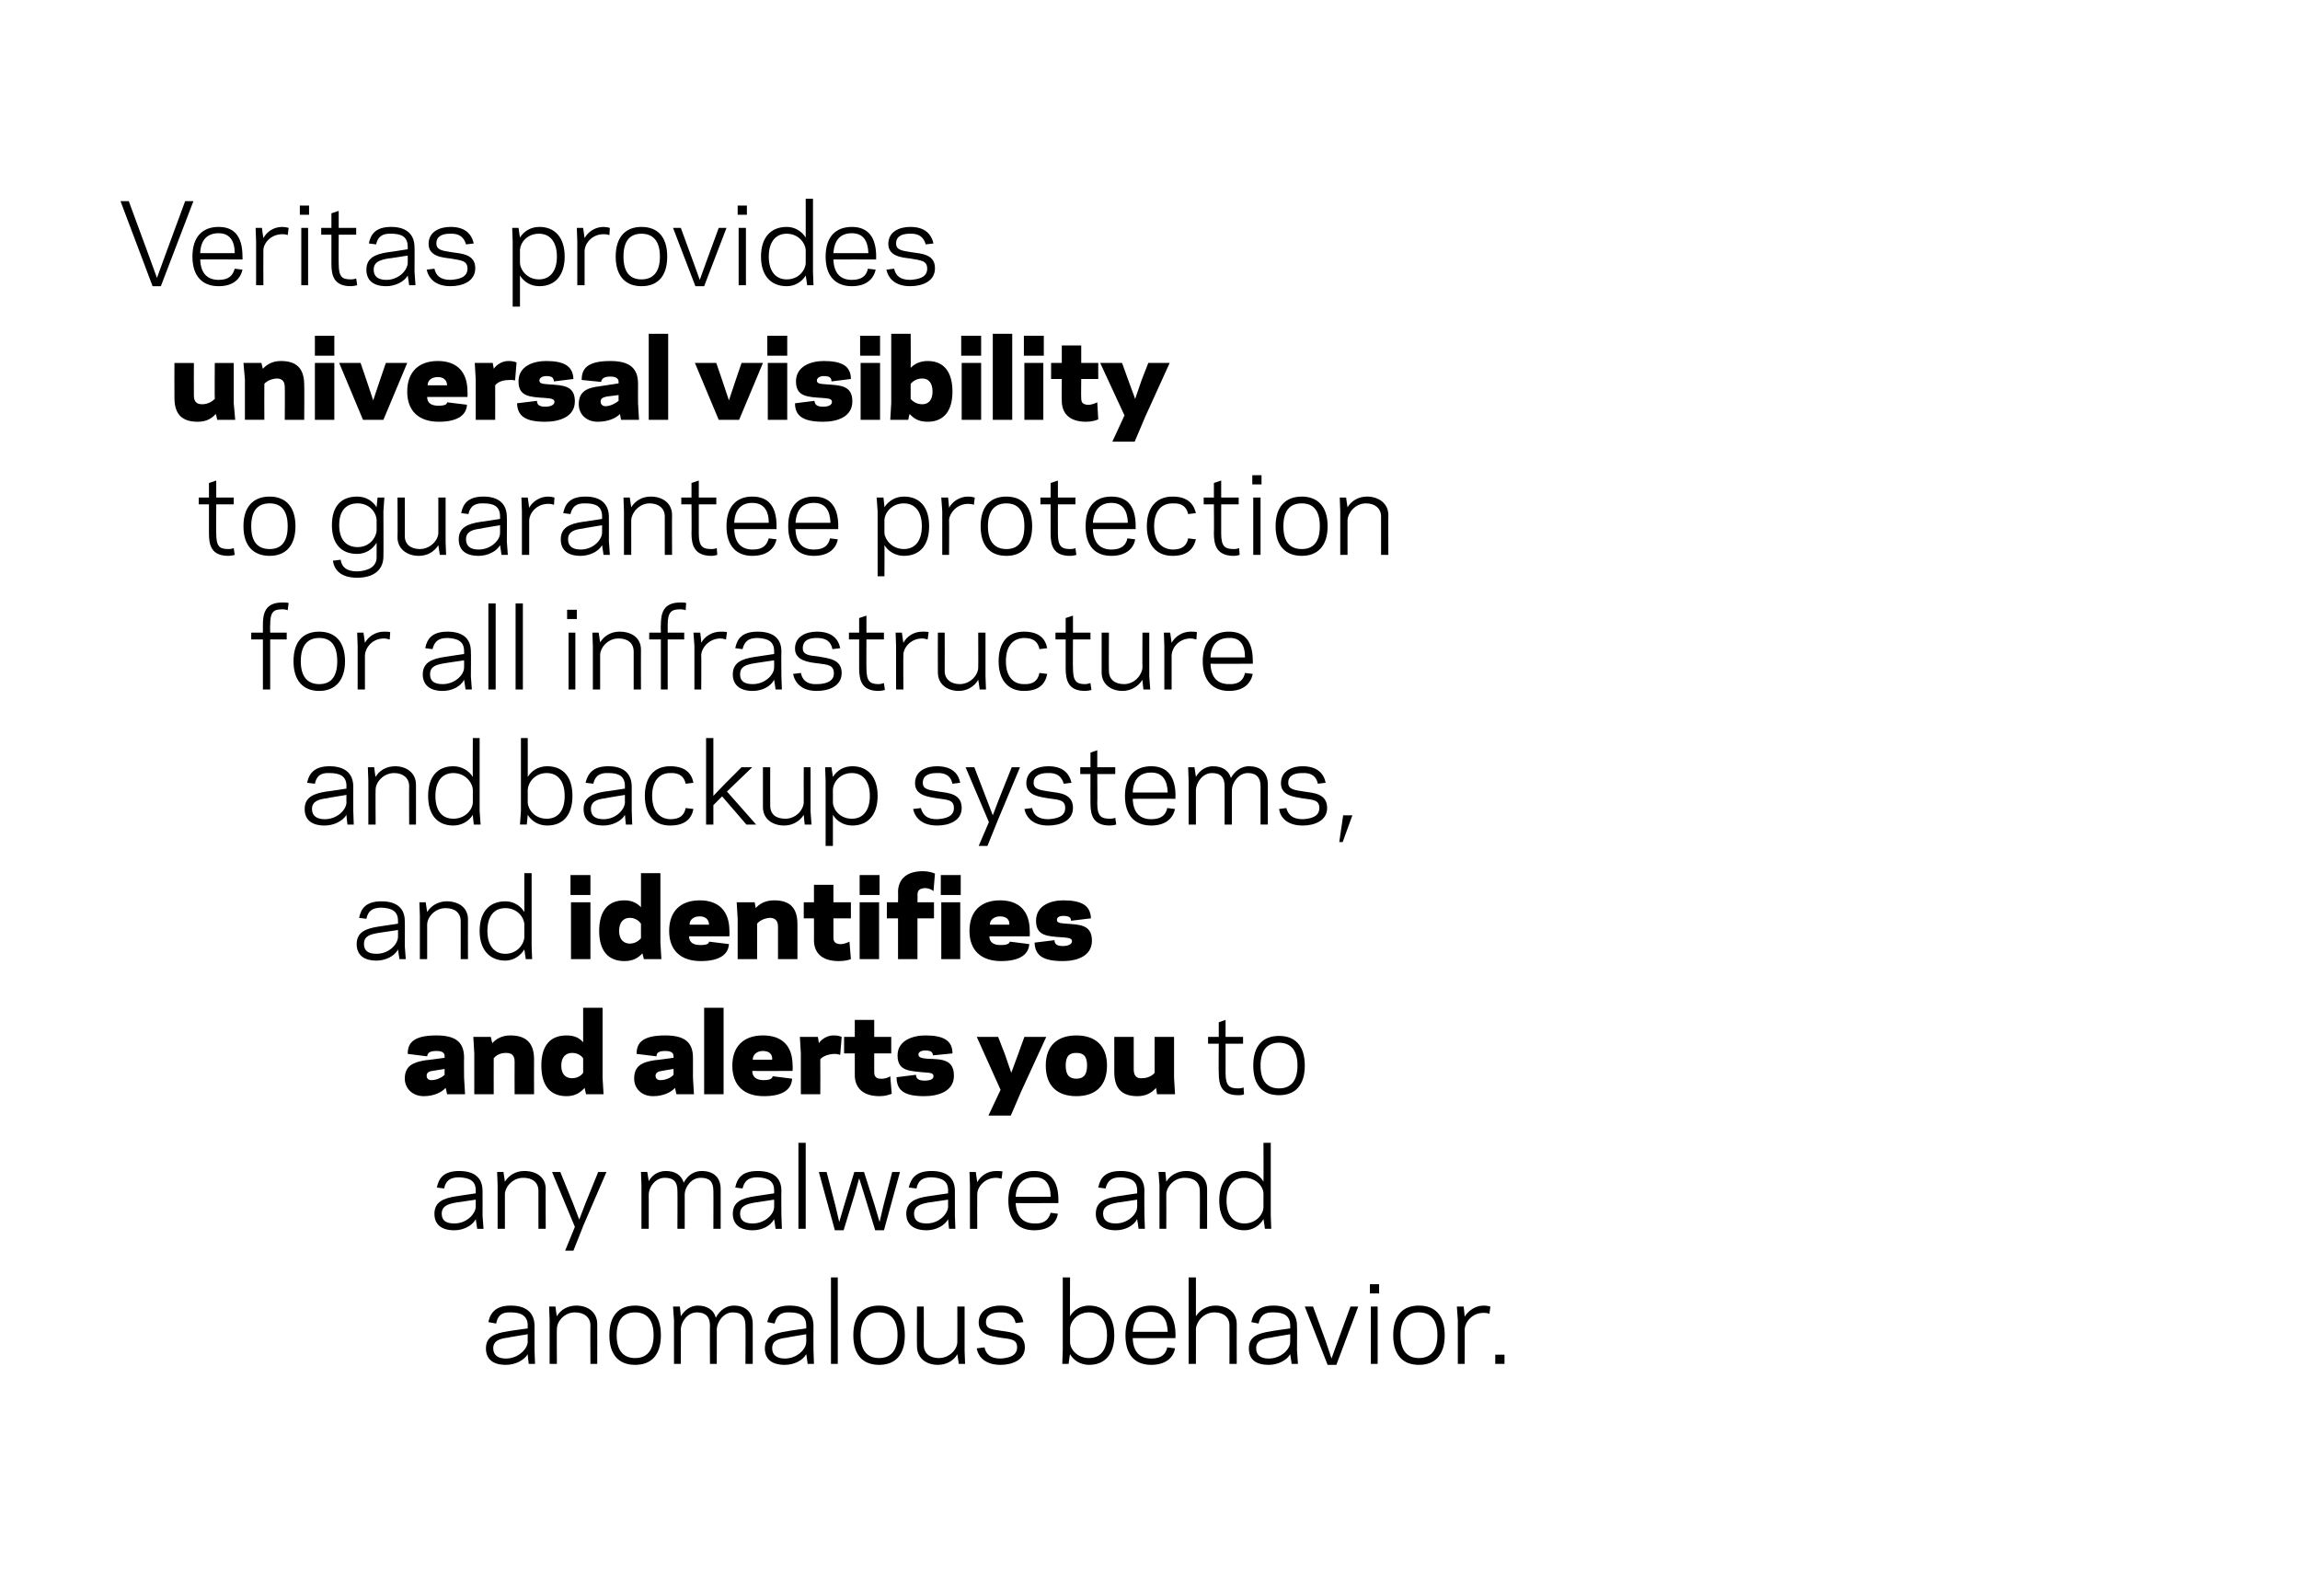
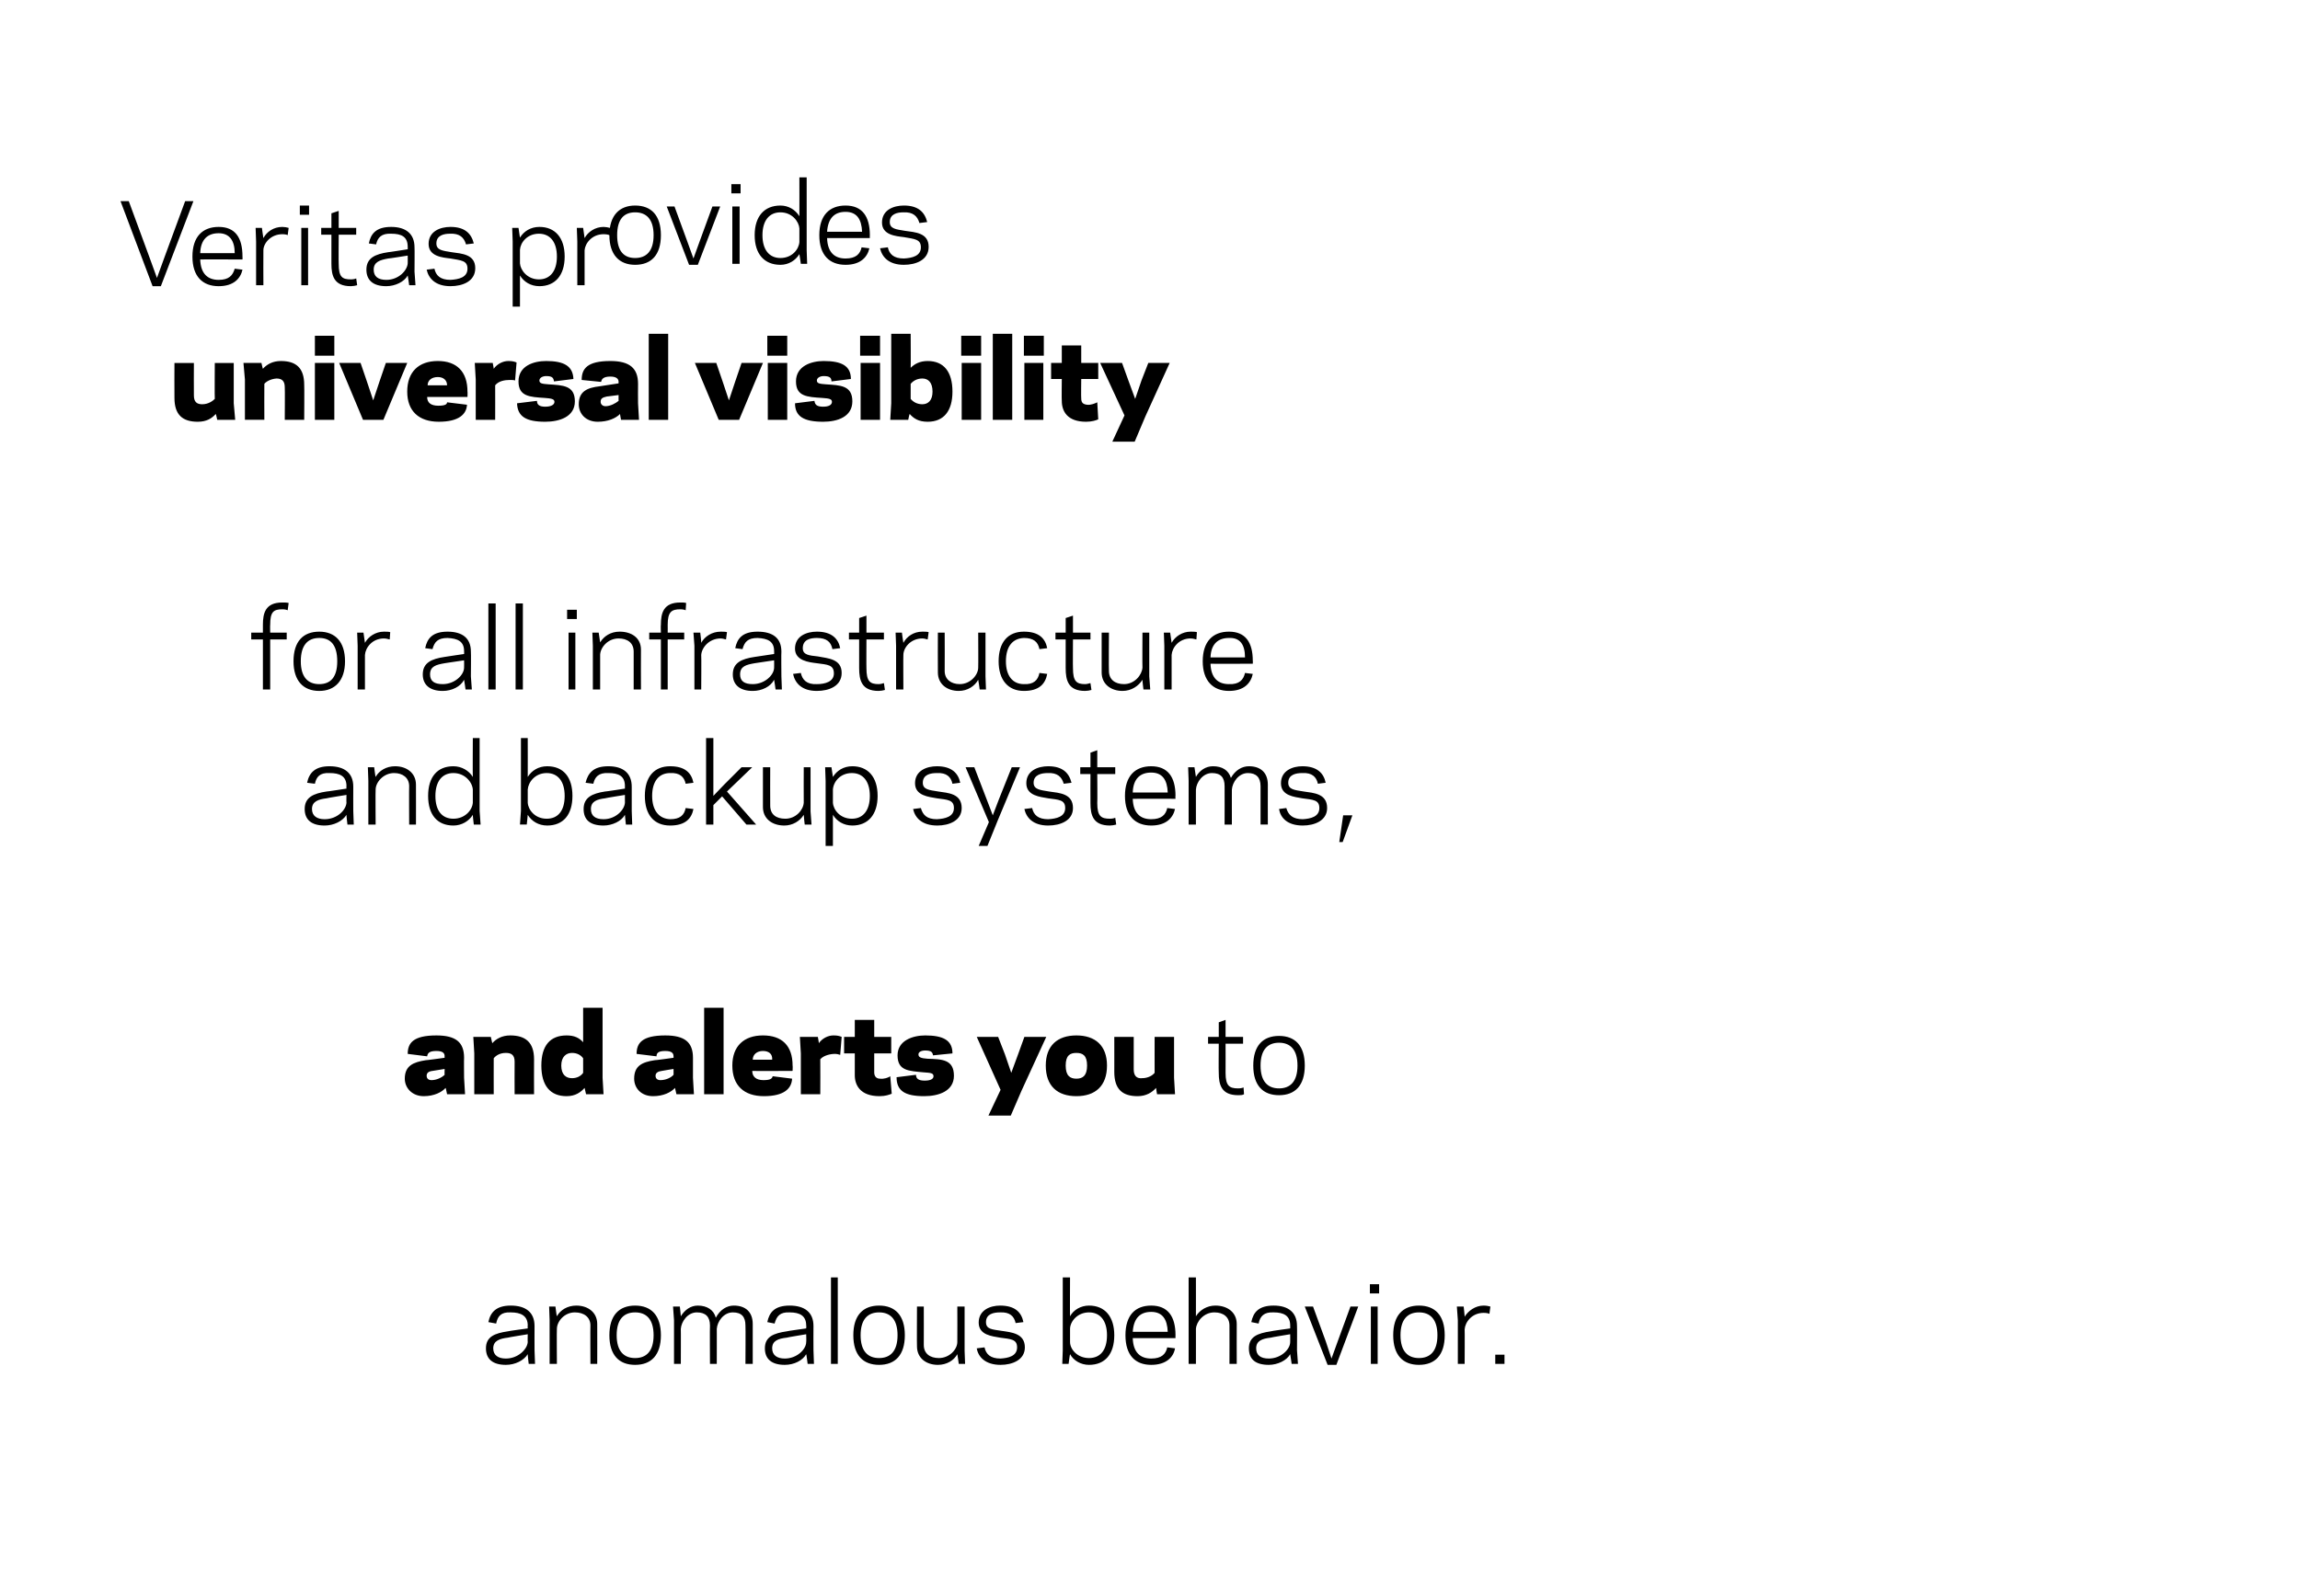
<svg xmlns="http://www.w3.org/2000/svg" version="1.1" width="473.3px" height="328.4px" viewBox="0 0 473.3 328.4">
  <desc>Veritas provides universal visibility to guarantee protection for all infrastructure and backup systems, ...</desc>
  <defs />
  <g id="Polygon11834">
    <path d="m104.5 274c.02-.05 4.1-.6 4.1-.6c0 0-.04-.6 0-.6c0-2-1.4-2.7-3.5-2.7c-2-.1-2.7.8-3 2.3c0 0-1.6-.3-1.6-.3c.4-2 1.6-3.4 4.6-3.4c3.1 0 4.9 1.4 4.9 4.2c-.02-.01 0 5 0 5l.1 2.8l-1.3 0c0 0-.24-2.02-.2-2c-.8 1.3-2.6 2.2-4.5 2.2c-2.7 0-4.1-1.2-4.1-3.4c0-2.4 1.8-3.1 4.5-3.5zm-.4 5.6c2.5 0 4.4-1.9 4.5-3.4c-.04-.03 0-1.6 0-1.6c0 0-4.11.66-4.1.7c-1.6.2-3 .6-3 2.2c0 1.4 1 2.1 2.6 2.1zm10.5-8.7c.7-1.3 2.2-2.2 4-2.2c2.4 0 4.3 1.4 4.3 3.8c.02-.01 0 8.2 0 8.2l-1.4 0c0 0-.04-7.88 0-7.9c0-1.7-1.3-2.7-3.2-2.7c-2.2 0-3.7 1.9-3.7 3.4c-.05-.04 0 7.2 0 7.2l-1.5 0l0-9l-.1-2.8l1.3 0c0 0 .25 2.03.3 2zm10.8 3.9c0-4.1 2-6.1 5.3-6.1c3.3 0 5.3 2 5.3 6.1c0 4.1-2 6.1-5.3 6.1c-3.3 0-5.3-2-5.3-6.1zm1.5 0c0 3.3 1.5 4.7 3.8 4.7c2.3 0 3.8-1.4 3.8-4.7c0-3.3-1.5-4.7-3.8-4.7c-2.3 0-3.8 1.4-3.8 4.7zm13.2-3.9c.8-1.3 2-2.2 3.5-2.2c1.9 0 3.3.9 3.7 2.5c.9-1.7 2.3-2.5 3.7-2.5c2.4 0 3.9 1.3 3.9 3.8c.01-.01 0 8.2 0 8.2l-1.5 0c0 0 .05-7.88 0-7.9c0-1.8-.8-2.7-2.6-2.7c-1.9 0-3.2 1.9-3.3 3.4c.02-.04 0 7.2 0 7.2l-1.4 0c0 0-.05-7.88 0-7.9c0-1.8-.9-2.7-2.7-2.7c-1.9 0-3.2 1.9-3.3 3.4c.03-.04 0 7.2 0 7.2l-1.4 0l0-9l-.2-2.8l1.4 0c0 0 .23 1.99.2 2zm21.8 3.1c.01-.05 4-.6 4-.6c0 0 .05-.6 0-.6c0-2-1.3-2.7-3.4-2.7c-2-.1-2.7.8-3.1 2.3c0 0-1.5-.3-1.5-.3c.4-2 1.5-3.4 4.6-3.4c3.1 0 4.9 1.4 4.9 4.2c-.03-.01 0 5 0 5l.1 2.8l-1.3 0c0 0-.25-2.02-.3-2c-.7 1.3-2.5 2.2-4.4 2.2c-2.7 0-4.1-1.2-4.1-3.4c0-2.4 1.8-3.1 4.5-3.5zm-.4 5.6c2.5 0 4.4-1.9 4.4-3.4c.05-.03 0-1.6 0-1.6c0 0-4.02.66-4 .7c-1.7.2-3 .6-3 2.2c0 1.4 1 2.1 2.6 2.1zm9.5-16.7l1.4 0l0 17.8l-1.4 0l0-17.8zm4.6 11.9c0-4.1 2-6.1 5.3-6.1c3.3 0 5.3 2 5.3 6.1c0 4.1-2 6.1-5.3 6.1c-3.3 0-5.3-2-5.3-6.1zm1.5 0c0 3.3 1.5 4.7 3.8 4.7c2.3 0 3.8-1.4 3.8-4.7c0-3.3-1.5-4.7-3.8-4.7c-2.3 0-3.8 1.4-3.8 4.7zm19.9 3.9c-.7 1.3-2.2 2.2-4 2.2c-2.4 0-4.3-1.4-4.3-3.8c-.04.05 0-8.2 0-8.2l1.4 0c0 0 .02 7.92 0 7.9c0 1.8 1.3 2.7 3.1 2.7c2.2 0 3.8-1.8 3.8-3.3c.03-.03 0-7.3 0-7.3l1.5 0l0 9.1l.1 2.7l-1.3 0c0 0-.27-2-.3-2zm12.3-1.4c0-1.7-1.3-1.7-3.5-2c-1.6-.3-4.4-.5-4.4-3.1c0-2.6 2.4-3.5 4.4-3.5c3.1 0 4.4 1.4 4.8 3.4c0 0-1.6.2-1.6.2c-.3-1.4-1.2-2.3-3.2-2.2c-1.3 0-2.9.3-2.9 2c0 1.5 1.3 1.5 3.2 1.8c2 .3 4.8.5 4.8 3.4c0 2.6-2.6 3.6-5 3.6c-3.1 0-4.6-1.6-4.9-3.4c0 0 1.6-.2 1.6-.2c.3 1.4 1.2 2.3 3.3 2.3c1.6-.1 3.4-.5 3.4-2.3zm10.9-6.4c.7-1.3 2.2-2.2 3.9-2.2c3.3 0 5.2 2.3 5.2 6.1c0 3.9-1.9 6.1-5.2 6.1c-1.7 0-3.2-.9-3.9-2.2c-.04-.02-.3 2-.3 2l-1.3 0l.1-2.8l0-15l1.5 0c0 0-.04 8.03 0 8zm3.9-.8c-2.4 0-3.9 1.9-3.9 3.4c0 0 0 2.7 0 2.7c0 1.5 1.5 3.3 3.9 3.3c2.3 0 3.7-1.6 3.7-4.7c0-3-1.4-4.7-3.7-4.7zm17.8 4.7c-.03 0 0 .6 0 .6c0 0-8.8-.01-8.8 0c.1 3 1.6 4.2 3.8 4.2c2.1 0 3-.9 3.3-2.3c0 0 1.6.2 1.6.2c-.3 1.8-1.8 3.4-4.9 3.4c-3.3 0-5.3-2-5.3-6.1c0-4.1 2-6.1 5.3-6.1c3.4 0 5 2.2 5 6.1zm-8.8-.7c0 0 7.2 0 7.2 0c-.1-2.6-1.1-4.1-3.4-4.1c-2.2 0-3.6 1.2-3.8 4.1zm11.5-11.2l1.5 0c0 0 .01 8.03 0 8c.8-1.3 2.3-2.2 4-2.2c2.5 0 4.4 1.4 4.4 3.8c-.02-.01 0 8.2 0 8.2l-1.5 0c0 0 .02-7.88 0-7.9c0-1.7-1.2-2.7-3.1-2.7c-2.2 0-3.7 1.9-3.8 3.4c.01-.04 0 7.2 0 7.2l-1.5 0l0-17.8zm16.9 11.1c-.02-.05 4-.6 4-.6c0 0 .02-.6 0-.6c0-2-1.3-2.7-3.4-2.7c-2-.1-2.8.8-3.1 2.3c0 0-1.5-.3-1.5-.3c.4-2 1.5-3.4 4.6-3.4c3 0 4.8 1.4 4.8 4.2c.04-.01 0 5 0 5l.2 2.8l-1.3 0c0 0-.28-2.02-.3-2c-.7 1.3-2.6 2.2-4.4 2.2c-2.8 0-4.1-1.2-4.1-3.4c0-2.4 1.8-3.1 4.5-3.5zm-.4 5.6c2.5 0 4.4-1.9 4.4-3.4c.02-.03 0-1.6 0-1.6c0 0-4.04.66-4 .7c-1.7.2-3 .6-3 2.2c0 1.4.9 2.1 2.6 2.1zm13.9 1.3l-1.8 0l-4.7-12l1.7 0l2.6 7.1l1.2 3.6l1.3-3.6l2.6-7.1l1.6 0l-4.5 12zm8.8-14.7l-1.9 0l0-1.9l1.9 0l0 1.9zm-1.7 2.7l1.4 0l0 11.8l-1.4 0l0-11.8zm4.6 5.9c0-4.1 2-6.1 5.3-6.1c3.3 0 5.3 2 5.3 6.1c0 4.1-2 6.1-5.3 6.1c-3.3 0-5.3-2-5.3-6.1zm1.5 0c0 3.3 1.5 4.7 3.8 4.7c2.3 0 3.8-1.4 3.8-4.7c0-3.3-1.5-4.7-3.8-4.7c-2.3 0-3.8 1.4-3.8 4.7zm18.3-4.4c-.2-.1-.6-.2-1.2-.2c-2.4 0-3.8 1.9-3.9 3.4c.04-.05 0 7.1 0 7.1l-1.4 0l0-9l-.2-2.8l1.4 0c0 0 .24 2.12.2 2.1c.7-1.2 2.2-2.3 3.9-2.3c.5 0 1.1.1 1.4.2c0 0-.2 1.5-.2 1.5zm3.1 10.3l-1.9 0l0-1.9l1.9 0l0 1.9z" stroke="none" fill="#000" />
  </g>
  <g id="Polygon11833">
-     <path d="m93.9 246.2c-.04 0 4-.6 4-.6c0 0 0-.55 0-.6c0-2-1.3-2.6-3.4-2.7c-2 0-2.8.8-3.1 2.3c0 0-1.5-.2-1.5-.2c.4-2 1.5-3.4 4.6-3.4c3 0 4.8 1.3 4.8 4.1c.02.03 0 5.1 0 5.1l.2 2.7l-1.3 0c0 0-.3-1.97-.3-2c-.7 1.4-2.6 2.3-4.4 2.3c-2.8 0-4.1-1.3-4.1-3.4c0-2.4 1.8-3.2 4.5-3.6zm-.4 5.6c2.5 0 4.3-1.9 4.4-3.4c0 .02 0-1.5 0-1.5c0 0-4.06.61-4.1.6c-1.6.3-2.9.7-2.9 2.3c0 1.4.9 2 2.6 2zm10.4-8.6c.8-1.3 2.2-2.2 4-2.2c2.5 0 4.4 1.3 4.4 3.7c-.04.03 0 8.2 0 8.2l-1.5 0c0 0 0-7.83 0-7.8c0-1.8-1.3-2.7-3.1-2.7c-2.2 0-3.7 1.8-3.8 3.3c-.01.01 0 7.2 0 7.2l-1.5 0l0-9l-.1-2.7l1.3 0c0 0 .29 1.98.3 2zm16.2 8.9l-2.1 5.3l-1.7 0l2-4.9l-4.7-11.3l1.7 0l2.6 6.4l1.3 3.4l1.3-3.4l2.6-6.4l1.7 0l-4.7 10.9zm13.4-9c.7-1.3 2-2.1 3.5-2.1c1.9 0 3.2.8 3.7 2.4c.9-1.7 2.3-2.4 3.7-2.4c2.4 0 3.9 1.3 3.9 3.7c0 .03 0 8.2 0 8.2l-1.5 0c0 0 .03-7.83 0-7.8c0-1.9-.8-2.7-2.6-2.7c-1.9 0-3.2 1.8-3.3 3.3c0 .01 0 7.2 0 7.2l-1.5 0c0 0 .04-7.83 0-7.8c0-1.9-.8-2.7-2.6-2.7c-1.9 0-3.2 1.8-3.3 3.3c.01.01 0 7.2 0 7.2l-1.5 0l0-9l-.1-2.7l1.3 0c0 0 .31 1.94.3 1.9zm21.8 3.1c-.01 0 4-.6 4-.6c0 0 .03-.55 0-.6c0-2-1.3-2.6-3.4-2.7c-2 0-2.7.8-3.1 2.3c0 0-1.5-.2-1.5-.2c.4-2 1.5-3.4 4.6-3.4c3.1 0 4.9 1.3 4.9 4.1c-.05.03 0 5.1 0 5.1l.1 2.7l-1.3 0c0 0-.27-1.97-.3-2c-.7 1.4-2.5 2.3-4.4 2.3c-2.7 0-4.1-1.3-4.1-3.4c0-2.4 1.8-3.2 4.5-3.6zm-.4 5.6c2.5 0 4.4-1.9 4.4-3.4c.03.02 0-1.5 0-1.5c0 0-4.03.61-4 .6c-1.7.3-3 .7-3 2.3c0 1.4.9 2 2.6 2zm9.4-16.6l1.5 0l0 17.7l-1.5 0l0-17.7zm12.5 7.3l-.9 3.2l-2.3 7.5l-1.8 0l-3.3-12l1.6 0l1.8 6.9l.8 3.4l1-3.4l2.1-6.9l2 0l2.2 6.9l1 3.4l.8-3.4l1.8-6.9l1.6 0l-3.3 12l-1.8 0l-2.3-7.5l-1-3.2zm14.2 3.7c.03 0 4.1-.6 4.1-.6c0 0-.02-.55 0-.6c0-2-1.3-2.6-3.4-2.7c-2 0-2.8.8-3.1 2.3c0 0-1.6-.2-1.6-.2c.5-2 1.6-3.4 4.7-3.4c3 0 4.8 1.3 4.8 4.1c0 .03 0 5.1 0 5.1l.1 2.7l-1.3 0c0 0-.22-1.97-.2-2c-.7 1.4-2.6 2.3-4.4 2.3c-2.8 0-4.2-1.3-4.2-3.4c0-2.4 1.8-3.2 4.5-3.6zm-.3 5.6c2.5 0 4.3-1.9 4.4-3.4c-.02.02 0-1.5 0-1.5c0 0-4.09.61-4.1.6c-1.6.3-2.9.7-2.9 2.3c0 1.4.9 2 2.6 2zm15.4-9.2c-.1 0-.6-.2-1.1-.2c-2.4 0-3.9 1.9-3.9 3.4c-.03 0 0 7.1 0 7.1l-1.5 0l0-9l-.1-2.7l1.3 0c0 0 .27 2.07.3 2.1c.7-1.3 2.1-2.3 3.9-2.3c.4 0 1 0 1.3.1c0 0-.2 1.5-.2 1.5zm11.7 4.4c.01.04 0 .6 0 .6c0 0-8.76.04-8.8 0c.2 3 1.7 4.2 3.9 4.2c2 .1 2.9-.8 3.3-2.2c0 0 1.5.2 1.5.2c-.3 1.8-1.7 3.4-4.9 3.4c-3.2 0-5.3-2-5.3-6.1c0-4.1 2.1-6.1 5.3-6.1c3.5 0 5 2.2 5 6zm-8.8-.7c0 0 7.2 0 7.2 0c0-2.6-1.1-4.1-3.4-4c-2.1 0-3.6 1.2-3.8 4zm21-.1c0 0 4-.6 4-.6c0 0 .04-.55 0-.6c0-2-1.3-2.6-3.4-2.7c-2 0-2.7.8-3.1 2.3c0 0-1.5-.2-1.5-.2c.4-2 1.5-3.4 4.6-3.4c3.1 0 4.9 1.3 4.9 4.1c-.04.03 0 5.1 0 5.1l.1 2.7l-1.3 0c0 0-.26-1.97-.3-2c-.7 1.4-2.5 2.3-4.4 2.3c-2.7 0-4.1-1.3-4.1-3.4c0-2.4 1.8-3.2 4.5-3.6zm-.4 5.6c2.5 0 4.4-1.9 4.4-3.4c.04.02 0-1.5 0-1.5c0 0-4.02.61-4 .6c-1.7.3-3 .7-3 2.3c0 1.4 1 2 2.6 2zm10.4-8.6c.8-1.3 2.3-2.2 4.1-2.2c2.4 0 4.3 1.3 4.3 3.7c0 .03 0 8.2 0 8.2l-1.5 0c0 0 .04-7.83 0-7.8c0-1.8-1.2-2.7-3.1-2.7c-2.2 0-3.7 1.8-3.8 3.3c.03.01 0 7.2 0 7.2l-1.4 0l0-9l-.2-2.7l1.4 0c0 0 .23 1.98.2 2zm20-8l1.5 0l0 15l.1 2.7l-1.3 0c0 0-.26-1.97-.3-2c-.7 1.3-2.2 2.3-3.9 2.3c-3.3 0-5.2-2.3-5.2-6.1c0-3.9 1.9-6.1 5.2-6.1c1.7 0 3.2.9 3.9 2.2c.04-.02 0-8 0-8zm-3.9 16.6c2.4 0 3.9-1.9 3.9-3.4c0 0 0-2.7 0-2.7c0-1.5-1.5-3.3-3.9-3.3c-2.3 0-3.7 1.6-3.7 4.7c0 3 1.4 4.7 3.7 4.7z" stroke="none" fill="#000" />
-   </g>
+     </g>
  <g id="Polygon11832">
    <path d="m87.6 218.2c-.02.05 3.9-.5 3.9-.5c0 0-.04-.34 0-.3c0-.6-.3-1.1-1.7-1.1c-1.4 0-1.8.4-1.9 1.1c0 0-4-.5-4-.5c0-2.2 1.1-3.8 5.9-3.8c4 0 5.7 1.4 5.7 4.6c-.04.04 0 4.1 0 4.1l.2 3.4l-3.7 0c0 0-.25-1.27-.3-1.3c-.8.9-2.4 1.7-4.5 1.7c-2.4 0-3.9-1.7-3.9-3.6c0-2.7 1.8-3.4 4.3-3.8zm1.2 4.1c1 0 2.1-.5 2.7-1.1c-.04.05 0-1.2 0-1.2c0 0-2.46.38-2.5.4c-.8.1-1.2.4-1.2 1c0 .6.4.9 1 .9zm12.5-7.6c.8-.9 2-1.6 3.7-1.6c3.1 0 4.9 1.4 4.9 4.9c-.03-.02 0 7.2 0 7.2l-4 0c0 0-.03-6.71 0-6.7c0-1.4-.7-1.8-1.8-1.8c-1.3 0-2.1.6-2.5 1.1c-.02 0 0 7.4 0 7.4l-4 0l0-8.4l-.2-3.4l3.6 0c0 0 .3 1.3.3 1.3zm18.7-7.3l4 0l0 14.4l.2 3.4l-3.6 0c0 0-.3-1.27-.3-1.3c-.8.9-1.9 1.7-3.7 1.7c-3.4 0-5.2-2.2-5.2-6.3c0-4.1 1.8-6.2 5.2-6.2c1.6 0 2.6.5 3.4 1.4c.01-.05 0-7.1 0-7.1zm-2.3 14.5c1 0 1.8-.4 2.3-1.1c0 0 0-3 0-3c-.5-.7-1.3-1.1-2.3-1.1c-1.2 0-2.2.8-2.2 2.6c0 1.9 1 2.6 2.2 2.6zm17-3.7c.03.05 3.9-.5 3.9-.5c0 0 .02-.34 0-.3c0-.6-.3-1.1-1.7-1.1c-1.4 0-1.8.4-1.8 1.1c0 0-4.1-.5-4.1-.5c0-2.2 1.1-3.8 5.9-3.8c4 0 5.7 1.4 5.7 4.6c.01.04 0 4.1 0 4.1l.2 3.4l-3.6 0c0 0-.3-1.27-.3-1.3c-.8.9-2.4 1.7-4.5 1.7c-2.5 0-3.9-1.7-3.9-3.6c0-2.7 1.7-3.4 4.2-3.8zm1.2 4.1c1.1 0 2.2-.5 2.7-1.1c.02.05 0-1.2 0-1.2c0 0-2.4.38-2.4.4c-.8.1-1.3.4-1.3 1c0 .6.4.9 1 .9zm9-14.9l4 0l0 17.8l-4 0l0-17.8zm18.2 11.9c.05.01 0 1.1 0 1.1c0 0-8.3.05-8.3 0c0 1.2.8 1.9 2.3 1.9c1.4 0 1.8-.3 1.9-.8c0 0 4 .5 4 .5c-.1 2-1.6 3.6-5.8 3.6c-4.1 0-6.5-2.2-6.5-6.3c0-4 2.4-6.2 6.3-6.2c3.9 0 6.1 2.1 6.1 6.2zm-8.2-1.2c0 0 4 0 4 0c.1-1.2-.7-1.8-1.9-1.8c-1.2 0-2.1.7-2.1 1.8zm18.3-4.7c0 0-.3 3.7-.3 3.7c-.3-.1-.7-.2-1.1-.2c-.9 0-2.3.3-3 1.1c.03.03 0 7.2 0 7.2l-4 0l0-8.4l-.2-3.4l3.7 0c0 0 .24 1.3.2 1.3c.7-1 1.9-1.6 3-1.6c.8 0 1.2.1 1.7.3zm.5 0l2.2 0l0-3.5l4 0l0 3.5l3.5 0l0 3.4l-3.5 0c0 0-.01 3.91 0 3.9c0 .9.5 1.3 1.2 1.3c.8.1 1.7-.2 2.1-.5c0 0 .3 3.6.3 3.6c-.5.2-1.3.5-2.5.5c-4 0-5.1-2.3-5.1-4.3c-.01-.03 0-4.5 0-4.5l-2.2 0l0-3.4zm18.4 8.1c0-.7-.7-.7-2-.8c-3.1-.3-5.4-.3-5.4-3.5c0-3.1 3.2-4.1 5.7-4.1c3.7 0 5.6 1 5.6 3.7c0 0-4 .4-4 .4c-.1-.6-.3-1-1.6-1c-.8 0-1.4.3-1.4.8c0 .6.5.8 1.9.9c2.9.1 5.4.1 5.4 3.5c0 3.2-3.2 4.2-6.1 4.2c-4 0-5.7-1.1-5.7-3.9c0 0 4-.5 4-.5c0 .8.5 1.2 1.8 1.2c1.1 0 1.8-.3 1.8-.9zm18.1 3l-2.2 5.1l-4.6 0l2.5-5.3l-4.9-10.9l4.4 0l1.4 3.6l1.3 3.8l1.4-3.8l1.3-3.6l4.5 0l-5.1 11.1zm5-5.2c0-4.1 2.4-6.2 6.3-6.2c3.9 0 6.3 2.1 6.3 6.2c0 4.2-2.4 6.3-6.3 6.3c-3.9 0-6.3-2.1-6.3-6.3zm4.1 0c0 2.1.9 2.7 2.2 2.7c1.3 0 2.2-.6 2.2-2.7c0-2.1-.9-2.6-2.2-2.6c-1.3 0-2.2.5-2.2 2.6zm18.6 4.6c-.8.9-2 1.7-3.8 1.7c-3.1 0-4.8-1.4-4.8-5c.01.05 0-7.2 0-7.2l4 0c0 0 0 6.74 0 6.7c0 1.4.7 1.9 1.7 1.8c1.3 0 2.2-.6 2.6-1.1c-.01.02 0-7.4 0-7.4l4 0l0 8.4l.2 3.4l-3.7 0c0 0-.22-1.27-.2-1.3zm10.7-10.5l2.2 0l0-3l1.4-.5l0 3.5l3.6 0l0 1.4l-3.6 0c0 0 .02 6 0 6c0 2.7.8 3.2 2.6 3.2c.5 0 .9-.1 1.1-.2c0 0 .1 1.4.1 1.4c-.3.2-.8.2-1.2.2c-3.5 0-4-2.2-4-4.6c-.05 0 0-6 0-6l-2.2 0l0-1.4zm9.3 5.9c0-4.1 2-6.1 5.3-6.1c3.3 0 5.3 2 5.3 6.1c0 4.1-2 6.1-5.3 6.1c-3.3 0-5.3-2-5.3-6.1zm1.5 0c0 3.3 1.5 4.7 3.8 4.7c2.3 0 3.8-1.4 3.8-4.7c0-3.3-1.5-4.7-3.8-4.7c-2.3 0-3.8 1.4-3.8 4.7z" stroke="none" fill="#000" />
  </g>
  <g id="Polygon11831">
-     <path d="m77.9 190.7c-.02 0 4-.6 4-.6c0 0 .02-.56 0-.6c0-2-1.3-2.6-3.4-2.7c-2 0-2.8.8-3.1 2.3c0 0-1.5-.2-1.5-.2c.4-2 1.5-3.4 4.6-3.4c3 0 4.8 1.3 4.8 4.1c.04.03 0 5.1 0 5.1l.2 2.7l-1.3 0c0 0-.28-1.97-.3-2c-.7 1.4-2.6 2.3-4.4 2.3c-2.8 0-4.1-1.3-4.1-3.4c0-2.4 1.8-3.2 4.5-3.6zm-.4 5.6c2.5 0 4.3-1.9 4.4-3.4c.02.02 0-1.5 0-1.5c0 0-4.05.61-4 .6c-1.7.3-3 .6-3 2.3c0 1.4.9 2 2.6 2zm10.4-8.6c.8-1.3 2.3-2.2 4-2.2c2.5 0 4.4 1.3 4.4 3.7c-.02.03 0 8.2 0 8.2l-1.5 0c0 0 .01-7.84 0-7.8c0-1.8-1.3-2.7-3.1-2.7c-2.2 0-3.7 1.8-3.8 3.3c.01.01 0 7.2 0 7.2l-1.5 0l0-9l-.1-2.7l1.3 0c0 0 .31 1.98.3 2zm20-8l1.5 0l0 15l.1 2.7l-1.3 0c0 0-.29-1.97-.3-2c-.8 1.3-2.2 2.3-3.9 2.3c-3.3 0-5.3-2.3-5.3-6.1c0-3.9 2-6.1 5.3-6.1c1.7 0 3.1.9 3.9 2.2c.01-.02 0-8 0-8zm-3.9 16.6c2.4 0 3.8-1.9 3.9-3.4c0 0 0-2.7 0-2.7c-.1-1.5-1.5-3.3-3.9-3.3c-2.3 0-3.7 1.6-3.7 4.7c0 3 1.4 4.7 3.7 4.7zm17.5-12.1l-4.1 0l0-4.1l4.1 0l0 4.1zm-4 1.5l4 0l0 11.7l-4 0l0-11.7zm14.4-6l4 0l0 14.3l.2 3.4l-3.6 0c0 0-.3-1.22-.3-1.2c-.8.9-1.9 1.6-3.7 1.6c-3.4 0-5.2-2.2-5.2-6.2c0-4.1 1.8-6.3 5.2-6.3c1.6 0 2.6.6 3.4 1.4c.01 0 0-7 0-7zm-2.3 14.5c1 0 1.8-.5 2.3-1.1c0 0 0-3 0-3c-.5-.7-1.3-1.2-2.3-1.2c-1.2 0-2.2.8-2.2 2.7c0 1.8 1 2.6 2.2 2.6zm20.5-2.6c.04-.04 0 1.1 0 1.1c0 0-8.31-.01-8.3 0c0 1.2.8 1.8 2.3 1.8c1.4 0 1.8-.3 1.8-.7c0 0 4.1.5 4.1.5c-.1 1.9-1.6 3.5-5.8 3.5c-4.1 0-6.5-2.2-6.5-6.2c0-4.1 2.4-6.3 6.3-6.3c3.9 0 6.1 2.2 6.1 6.3zm-8.2-1.3c0 0 4 0 4 0c0-1.1-.8-1.7-1.9-1.7c-1.3 0-2.1.7-2.1 1.7zm13.6-3.4c.8-.9 2-1.6 3.8-1.6c3.1 0 4.8 1.4 4.8 4.9c0 .03 0 7.2 0 7.2l-4 0c0 0 .01-6.66 0-6.7c0-1.3-.7-1.8-1.7-1.8c-1.3.1-2.2.7-2.6 1.2c.02-.05 0 7.3 0 7.3l-4 0l0-8.3l-.2-3.4l3.7 0c0 0 .23 1.24.2 1.2zm9.9-1.2l2.1 0l0-3.6l4 0l0 3.6l3.6 0l0 3.3l-3.6 0c0 0 .02 3.96 0 4c0 .9.5 1.2 1.2 1.3c.8.1 1.7-.3 2.1-.5c0 0 .3 3.6.3 3.6c-.5.2-1.3.4-2.5.4c-4 0-5.1-2.2-5.1-4.3c.02.02 0-4.5 0-4.5l-2.1 0l0-3.3zm15.6-1.5l-4.1 0l0-4.1l4.1 0l0 4.1zm-4.1 1.5l4 0l0 11.7l-4 0l0-11.7zm5.6 0l2.3 0c0 0 .04-2.09 0-2.1c0-2 1.1-4.3 5.1-4.3c1.2 0 2.1.3 2.5.5c0 0-.3 3.6-.3 3.6c-.3-.3-1.2-.7-2-.6c-.8.1-1.3.4-1.3 1.4c.04-.03 0 1.5 0 1.5l3.4 0l0 3.3l-3.4 0l0 8.4l-4 0l0-8.4l-2.3 0l0-3.3zm15.2-1.5l-4.1 0l0-4.1l4.1 0l0 4.1zm-4 1.5l3.9 0l0 11.7l-3.9 0l0-11.7zm18.2 5.9c.05-.04 0 1.1 0 1.1c0 0-8.3-.01-8.3 0c0 1.2.8 1.8 2.3 1.8c1.4 0 1.8-.3 1.9-.7c0 0 4 .5 4 .5c-.1 1.9-1.6 3.5-5.8 3.5c-4.1 0-6.5-2.2-6.5-6.2c0-4.1 2.4-6.3 6.3-6.3c3.9 0 6.1 2.2 6.1 6.3zm-8.2-1.3c0 0 4 0 4 0c.1-1.1-.7-1.7-1.9-1.7c-1.2 0-2.1.7-2.1 1.7zm16.9 3.4c0-.6-.7-.7-2.1-.8c-3-.2-5.3-.3-5.3-3.4c0-3.2 3.1-4.2 5.6-4.2c3.7 0 5.6 1 5.7 3.7c0 0-4.1.5-4.1.5c0-.6-.3-1-1.6-1c-.8 0-1.3.3-1.3.8c0 .6.5.7 1.9.8c2.8.2 5.3.2 5.3 3.5c0 3.2-3.1 4.2-6 4.2c-4 0-5.7-1.1-5.8-3.8c0 0 4.1-.5 4.1-.5c0 .8.5 1.2 1.7 1.2c1.2 0 1.9-.4 1.9-1z" stroke="none" fill="#000" />
-   </g>
+     </g>
  <g id="Polygon11830">
    <path d="m67.2 162.9c.02.04 4.1-.6 4.1-.6c0 0-.04-.51 0-.5c0-2.1-1.4-2.7-3.5-2.7c-2-.1-2.7.8-3 2.2c0 0-1.6-.2-1.6-.2c.4-2 1.6-3.4 4.6-3.4c3.1 0 4.9 1.4 4.9 4.2c-.02-.02 0 5 0 5l.1 2.8l-1.3 0c0 0-.24-2.03-.2-2c-.8 1.3-2.6 2.2-4.5 2.2c-2.7 0-4.1-1.2-4.1-3.4c0-2.4 1.8-3.2 4.5-3.6zm-.4 5.7c2.6 0 4.4-1.9 4.5-3.4c-.04-.04 0-1.6 0-1.6c0 0-4.1.65-4.1.7c-1.6.2-3 .6-3 2.2c0 1.4 1 2.1 2.6 2.1zm10.5-8.7c.7-1.3 2.2-2.2 4-2.2c2.4 0 4.3 1.4 4.3 3.8c.02-.02 0 8.2 0 8.2l-1.4 0c0 0-.04-7.89 0-7.9c0-1.7-1.3-2.7-3.1-2.7c-2.2 0-3.8 1.9-3.8 3.4c-.05-.04 0 7.2 0 7.2l-1.5 0l0-9l-.1-2.8l1.3 0c0 0 .25 2.03.3 2zm20-8l1.4 0l0 15l.2 2.8l-1.4 0c0 0-.24-2.03-.2-2c-.8 1.3-2.3 2.2-4 2.2c-3.3 0-5.2-2.2-5.2-6.1c0-3.9 1.9-6.1 5.2-6.1c1.7 0 3.2.9 4 2.2c-.04.03 0-8 0-8zm-4 16.6c2.4 0 3.9-1.8 4-3.3c0 0 0-2.7 0-2.7c-.1-1.5-1.6-3.4-4-3.4c-2.3 0-3.7 1.7-3.7 4.7c0 3.1 1.4 4.7 3.7 4.7zm15.3-8.6c.8-1.3 2.2-2.2 4-2.2c3.3 0 5.2 2.2 5.2 6.1c0 3.9-1.9 6.1-5.2 6.1c-1.8 0-3.2-.9-4-2.2c.02-.03-.2 2-.2 2l-1.4 0l.2-2.8l0-15l1.4 0c0 0 .02 8.03 0 8zm3.9-.8c-2.4 0-3.8 1.9-3.9 3.4c0 0 0 2.7 0 2.7c.1 1.5 1.5 3.3 3.9 3.3c2.3 0 3.7-1.6 3.7-4.7c0-3-1.4-4.7-3.7-4.7zm12 3.8c.04.04 4.1-.6 4.1-.6c0 0-.02-.51 0-.5c0-2.1-1.3-2.7-3.4-2.7c-2-.1-2.8.8-3.1 2.2c0 0-1.6-.2-1.6-.2c.5-2 1.6-3.4 4.7-3.4c3 0 4.8 1.4 4.8 4.2c0-.02 0 5 0 5l.1 2.8l-1.3 0c0 0-.22-2.03-.2-2c-.7 1.3-2.6 2.2-4.4 2.2c-2.8 0-4.1-1.2-4.1-3.4c0-2.4 1.8-3.2 4.4-3.6zm-.3 5.7c2.5 0 4.3-1.9 4.4-3.4c-.02-.04 0-1.6 0-1.6c0 0-4.08.65-4.1.7c-1.6.2-2.9.6-2.9 2.2c0 1.4.9 2.1 2.6 2.1zm13.7 0c2 0 2.9-.8 3.2-2.3c0 0 1.6.2 1.6.2c-.4 2-1.7 3.4-4.8 3.4c-3.3 0-5.2-2.2-5.2-6.1c0-3.9 1.9-6.1 5.2-6.1c3.1 0 4.4 1.4 4.8 3.4c0 0-1.6.2-1.6.2c-.3-1.4-1.2-2.3-3.2-2.2c-2.3 0-3.7 1.7-3.7 4.7c0 3 1.4 4.7 3.7 4.8zm7.4 1.1l0-17.8l1.5 0l0 11.9l2.2-2.3l3.6-3.6l2.2 0l-5.2 5l6 6.8l-2 0l-5-5.8l-1.8 1.8l0 4l-1.5 0zm20.1-2c-.8 1.3-2.3 2.2-4 2.2c-2.5 0-4.4-1.4-4.4-3.8c0 .04 0-8.2 0-8.2l1.5 0c0 0-.03 7.91 0 7.9c0 1.8 1.2 2.7 3.1 2.7c2.2 0 3.7-1.8 3.8-3.3c-.03-.04 0-7.3 0-7.3l1.4 0l0 9.1l.2 2.7l-1.4 0c0 0-.23-2-.2-2zm6 6.4l-1.5 0l0-13.4l-.1-2.8l1.3 0c0 0 .31 2.05.3 2c.8-1.3 2.2-2.2 4-2.2c3.2 0 5.2 2.2 5.2 6.1c0 3.9-2 6.1-5.2 6.1c-1.8 0-3.2-.9-4-2.2c.01 0 0 6.4 0 6.4zm3.9-15c-2.4 0-3.8 1.8-3.9 3.4c0 0 0 2.7 0 2.7c.1 1.5 1.5 3.3 3.9 3.3c2.3 0 3.7-1.7 3.7-4.7c0-3-1.4-4.7-3.7-4.7zm21 7.2c0-1.7-1.3-1.7-3.5-2c-1.6-.3-4.5-.5-4.5-3.1c0-2.6 2.4-3.5 4.5-3.5c3 0 4.4 1.4 4.8 3.4c0 0-1.6.2-1.6.2c-.3-1.4-1.2-2.3-3.2-2.2c-1.3 0-2.9.3-2.9 2c0 1.4 1.3 1.5 3.2 1.8c2 .3 4.8.4 4.8 3.4c0 2.6-2.6 3.6-5 3.6c-3.2 0-4.6-1.6-5-3.4c0 0 1.6-.2 1.6-.2c.4 1.4 1.2 2.3 3.3 2.3c1.7-.1 3.5-.5 3.5-2.3zm9 2.6l-2.1 5.2l-1.8 0l2.1-4.9l-4.8-11.3l1.8 0l2.5 6.5l1.3 3.4l1.3-3.4l2.6-6.5l1.7 0l-4.6 11zm13.9-2.6c0-1.7-1.3-1.7-3.5-2c-1.6-.3-4.5-.5-4.5-3.1c0-2.6 2.4-3.5 4.5-3.5c3 0 4.3 1.4 4.8 3.4c0 0-1.6.2-1.6.2c-.4-1.4-1.3-2.3-3.3-2.2c-1.2 0-2.9.3-2.9 2c0 1.4 1.4 1.5 3.2 1.8c2.1.3 4.9.4 4.9 3.4c0 2.6-2.6 3.6-5.1 3.6c-3.1 0-4.5-1.6-4.9-3.4c0 0 1.6-.2 1.6-.2c.3 1.4 1.2 2.3 3.3 2.3c1.7-.1 3.5-.5 3.5-2.3zm3.1-8.4l2.1 0l0-3l1.4-.5l0 3.5l3.7 0l0 1.4l-3.7 0c0 0 .05 6 0 6c0 2.7.8 3.2 2.6 3.2c.5 0 .9-.1 1.1-.2c0 0 .2 1.4.2 1.4c-.3.1-.9.2-1.3.2c-3.5 0-4-2.2-4-4.6c-.02 0 0-6 0-6l-2.1 0l0-1.4zm19.6 5.9c-.05-.01 0 .6 0 .6c0 0-8.82-.01-8.8 0c.1 3 1.6 4.2 3.8 4.2c2.1 0 3-.9 3.3-2.3c0 0 1.6.2 1.6.2c-.4 1.8-1.8 3.4-4.9 3.4c-3.3 0-5.4-2-5.4-6.1c0-4.1 2.1-6.1 5.4-6.1c3.4 0 5 2.2 5 6.1zm-8.8-.7c0 0 7.2 0 7.2 0c-.1-2.6-1.1-4.1-3.4-4.1c-2.2 0-3.7 1.2-3.8 4.1zm13-3.2c.7-1.3 2-2.2 3.5-2.2c1.9 0 3.2.8 3.7 2.4c.9-1.6 2.3-2.4 3.7-2.4c2.4 0 3.9 1.3 3.9 3.8c-.02-.02 0 8.2 0 8.2l-1.5 0c0 0 .01-7.89 0-7.9c0-1.8-.9-2.7-2.6-2.7c-1.9 0-3.2 1.9-3.3 3.4c-.01-.04 0 7.2 0 7.2l-1.5 0c0 0 .02-7.89 0-7.9c0-1.8-.8-2.7-2.6-2.7c-1.9 0-3.2 1.9-3.3 3.4c-.01-.04 0 7.2 0 7.2l-1.5 0l0-9l-.1-2.8l1.3 0c0 0 .29 1.98.3 2zm25.4 6.4c0-1.7-1.3-1.7-3.5-2c-1.6-.3-4.4-.5-4.4-3.1c0-2.6 2.4-3.5 4.4-3.5c3 0 4.4 1.4 4.8 3.4c0 0-1.6.2-1.6.2c-.3-1.4-1.2-2.3-3.2-2.2c-1.3 0-2.9.3-2.9 2c0 1.4 1.3 1.5 3.2 1.8c2 .3 4.8.4 4.8 3.4c0 2.6-2.6 3.6-5 3.6c-3.2 0-4.6-1.6-4.9-3.4c0 0 1.5-.2 1.5-.2c.4 1.4 1.3 2.3 3.4 2.3c1.6-.1 3.4-.5 3.4-2.3zm6.8 1.5l-2 5.5l-.7 0l.8-5.5l1.9 0z" stroke="none" fill="#000" />
  </g>
  <g id="Polygon11829">
    <path d="m51.7 130.2l2.4 0c0 0 0-1.62 0-1.6c0-2.4.5-4.6 4-4.6c.4 0 1 0 1.3.1c0 0-.2 1.5-.2 1.5c-.2-.1-.6-.2-1.1-.2c-1.8 0-2.5.5-2.5 3.2c-.04-.02 0 1.6 0 1.6l3.4 0l0 1.4l-3.4 0l0 10.3l-1.5 0l0-10.3l-2.4 0l0-1.4zm8.7 5.9c0-4.1 2-6.1 5.3-6.1c3.2 0 5.3 2 5.3 6.1c0 4-2.1 6.1-5.3 6.1c-3.3 0-5.3-2.1-5.3-6.1zm1.5 0c0 3.3 1.5 4.7 3.8 4.7c2.3 0 3.7-1.4 3.7-4.7c0-3.4-1.4-4.8-3.7-4.8c-2.3 0-3.8 1.4-3.8 4.8zm18.3-4.5c-.2 0-.6-.2-1.2-.2c-2.4 0-3.8 1.9-3.9 3.4c0-.01 0 7.1 0 7.1l-1.5 0l0-9l-.1-2.7l1.3 0c0 0 .3 2.06.3 2.1c.7-1.3 2.2-2.3 3.9-2.3c.4 0 1 0 1.3.1c0 0-.1 1.5-.1 1.5zm11.3 3.6c-.02-.01 4-.6 4-.6c0 0 .03-.56 0-.6c0-2-1.3-2.6-3.4-2.7c-2 0-2.7.8-3.1 2.3c0 0-1.5-.2-1.5-.2c.4-2 1.5-3.4 4.6-3.4c3 0 4.8 1.3 4.8 4.1c.05.03 0 5.1 0 5.1l.2 2.7l-1.3 0c0 0-.27-1.98-.3-2c-.7 1.4-2.5 2.3-4.4 2.3c-2.7 0-4.1-1.3-4.1-3.4c0-2.4 1.8-3.2 4.5-3.6zm-.4 5.6c2.5 0 4.4-1.9 4.4-3.4c.03.01 0-1.5 0-1.5c0 0-4.04.6-4 .6c-1.7.3-3 .6-3 2.3c0 1.4.9 2 2.6 2zm9.4-16.6l1.5 0l0 17.7l-1.5 0l0-17.7zm5.6 0l1.5 0l0 17.7l-1.5 0l0-17.7zm12.6 3.2l-2 0l0-1.9l2 0l0 1.9zm-1.7 2.8l1.4 0l0 11.7l-1.4 0l0-11.7zm6.5 2c.8-1.3 2.2-2.2 4-2.2c2.5 0 4.4 1.3 4.4 3.7c-.03.03 0 8.2 0 8.2l-1.5 0c0 0 0-7.84 0-7.8c0-1.8-1.3-2.7-3.1-2.7c-2.2 0-3.7 1.8-3.8 3.3c0 0 0 7.2 0 7.2l-1.5 0l0-9l-.1-2.7l1.3 0c0 0 .3 1.97.3 2zm10.1-2l2.4 0c0 0-.05-1.62 0-1.6c0-2.4.5-4.6 4-4.6c.4 0 .9 0 1.2.1c0 0-.1 1.5-.1 1.5c-.2-.1-.6-.2-1.1-.2c-1.8 0-2.6.5-2.6 3.2c.02-.02 0 1.6 0 1.6l3.4 0l0 1.4l-3.4 0l0 10.3l-1.4 0l0-10.3l-2.4 0l0-1.4zm15.8 1.4c-.2 0-.6-.2-1.1-.2c-2.4 0-3.9 1.9-4 3.4c.05-.01 0 7.1 0 7.1l-1.4 0l0-9l-.2-2.7l1.4 0c0 0 .25 2.06.2 2.1c.7-1.3 2.2-2.3 4-2.3c.4 0 1 0 1.3.1c0 0-.2 1.5-.2 1.5zm5.9 3.6c-.01-.01 4-.6 4-.6c0 0 .03-.56 0-.6c0-2-1.3-2.6-3.4-2.7c-2 0-2.7.8-3.1 2.3c0 0-1.5-.2-1.5-.2c.4-2 1.5-3.4 4.6-3.4c3.1 0 4.9 1.3 4.9 4.1c-.05.03 0 5.1 0 5.1l.1 2.7l-1.3 0c0 0-.27-1.98-.3-2c-.7 1.4-2.5 2.3-4.4 2.3c-2.7 0-4.1-1.3-4.1-3.4c0-2.4 1.8-3.2 4.5-3.6zm-.4 5.6c2.5 0 4.4-1.9 4.4-3.4c.03.01 0-1.5 0-1.5c0 0-4.03.6-4 .6c-1.7.3-3 .6-3 2.3c0 1.4.9 2 2.6 2zm16.7-2.2c0-1.8-1.3-1.8-3.5-2.1c-1.6-.2-4.5-.5-4.5-3c0-2.6 2.4-3.5 4.5-3.5c3 0 4.4 1.4 4.8 3.4c0 0-1.6.2-1.6.2c-.3-1.5-1.2-2.3-3.2-2.3c-1.3 0-2.9.3-2.9 2.1c0 1.4 1.3 1.5 3.1 1.7c2.1.4 4.9.5 4.9 3.4c0 2.7-2.6 3.7-5.1 3.7c-3.1 0-4.5-1.6-4.9-3.5c0 0 1.6-.2 1.6-.2c.3 1.4 1.2 2.4 3.3 2.3c1.7 0 3.5-.5 3.5-2.2zm3.1-8.4l2.1 0l0-3l1.5-.5l0 3.5l3.6 0l0 1.4l-3.6 0c0 0-.03 5.95 0 5.9c0 2.7.7 3.3 2.5 3.3c.6 0 .9-.2 1.1-.2c0 0 .2 1.4.2 1.4c-.3.1-.9.2-1.3.2c-3.5 0-4-2.2-4-4.7c0 .05 0-5.9 0-5.9l-2.1 0l0-1.4zm16.2 1.4c-.2 0-.6-.2-1.1-.2c-2.4 0-3.9 1.9-3.9 3.4c-.04-.01 0 7.1 0 7.1l-1.5 0l0-9l-.1-2.7l1.3 0c0 0 .26 2.06.3 2.1c.7-1.3 2.1-2.3 3.9-2.3c.4 0 1 0 1.3.1c0 0-.2 1.5-.2 1.5zm10.4 8.3c-.7 1.3-2.2 2.3-4 2.3c-2.4 0-4.3-1.4-4.3-3.8c-.03-.01 0-8.2 0-8.2l1.4 0c0 0 .03 7.86 0 7.9c0 1.7 1.3 2.7 3.1 2.7c2.2 0 3.8-1.9 3.8-3.4c.04.01 0-7.2 0-7.2l1.5 0l0 9l.1 2.7l-1.3 0c0 0-.26-1.96-.3-2zm9.4.9c2 .1 2.9-.8 3.2-2.3c0 0 1.6.2 1.6.2c-.4 2.1-1.7 3.5-4.8 3.5c-3.3 0-5.2-2.3-5.2-6.1c0-3.9 1.9-6.1 5.2-6.1c3.1 0 4.4 1.4 4.8 3.4c0 0-1.6.2-1.6.2c-.3-1.5-1.2-2.3-3.2-2.3c-2.3.1-3.7 1.7-3.7 4.8c0 3 1.4 4.7 3.7 4.7zm6.5-10.6l2.1 0l0-3l1.5-.5l0 3.5l3.6 0l0 1.4l-3.6 0c0 0-.04 5.95 0 5.9c0 2.7.7 3.3 2.5 3.3c.5 0 .9-.2 1.1-.2c0 0 .2 1.4.2 1.4c-.3.1-.9.2-1.3.2c-3.5 0-4-2.2-4-4.7c0 .05 0-5.9 0-5.9l-2.1 0l0-1.4zm17.9 9.7c-.8 1.3-2.3 2.3-4.1 2.3c-2.4 0-4.3-1.4-4.3-3.8c-.01-.01 0-8.2 0-8.2l1.5 0c0 0-.05 7.86 0 7.9c0 1.7 1.2 2.7 3.1 2.7c2.2 0 3.7-1.9 3.8-3.4c-.04.01 0-7.2 0-7.2l1.4 0l0 9l.2 2.7l-1.4 0c0 0-.24-1.96-.2-2zm11.1-8.3c-.2 0-.6-.2-1.2-.2c-2.4 0-3.8 1.9-3.9 3.4c0-.01 0 7.1 0 7.1l-1.5 0l0-9l-.1-2.7l1.3 0c0 0 .3 2.06.3 2.1c.7-1.3 2.2-2.3 3.9-2.3c.4 0 1 0 1.3.1c0 0-.1 1.5-.1 1.5zm11.6 4.4c.04.04 0 .6 0 .6c0 0-8.73.04-8.7 0c.1 3 1.6 4.2 3.8 4.2c2.1.1 3-.9 3.3-2.3c0 0 1.6.2 1.6.2c-.4 1.9-1.8 3.5-4.9 3.5c-3.3 0-5.4-2.1-5.4-6.1c0-4.1 2.1-6.1 5.4-6.1c3.4 0 4.9 2.2 4.9 6zm-8.7-.7c0 0 7.1 0 7.1 0c0-2.6-1-4.1-3.3-4c-2.2 0-3.7 1.2-3.8 4z" stroke="none" fill="#000" />
  </g>
  <g id="Polygon11828">
-     <path d="m40.9 102.4l2.1 0l0-3l1.5-.5l0 3.5l3.6 0l0 1.4l-3.6 0c0 0-.04 5.99 0 6c0 2.7.7 3.2 2.5 3.2c.5 0 .9-.1 1.1-.2c0 0 .2 1.4.2 1.4c-.3.1-.9.2-1.3.2c-3.5 0-4-2.2-4-4.6c0-.01 0-6 0-6l-2.1 0l0-1.4zm9.2 5.9c0-4.1 2.1-6.1 5.4-6.1c3.2 0 5.3 2 5.3 6.1c0 4.1-2.1 6.1-5.3 6.1c-3.3 0-5.4-2-5.4-6.1zm1.6 0c0 3.3 1.4 4.7 3.8 4.7c2.3 0 3.7-1.4 3.7-4.7c0-3.3-1.4-4.7-3.7-4.7c-2.4 0-3.8 1.4-3.8 4.7zm25.8 6.4c0 0 0-3 0-3c-.8 1.3-2.2 2.3-4 2.3c-3.3 0-5.2-2.1-5.2-5.9c0-3.9 1.9-5.9 5.2-5.9c1.8 0 3.2.9 4 2.2c-.02.04.2-2 .2-2l1.4 0l-.2 2.8c0 0 .04 9.35 0 9.3c0 2.8-2 4.4-5.4 4.4c-3.4 0-4.7-1.6-5-3.5c0 0 1.6-.2 1.6-.2c.2 1.4 1.1 2.4 3.4 2.4c2.2-.1 4-.9 4-2.9zm-3.9-2.1c2.4 0 3.8-1.9 3.9-3.4c0 0 0-2.2 0-2.2c-.1-1.6-1.5-3.4-3.9-3.4c-2.3 0-3.8 1.4-3.8 4.5c0 3 1.5 4.5 3.8 4.5zm16.6-.4c-.8 1.3-2.2 2.2-4 2.2c-2.4 0-4.4-1.4-4.4-3.8c.05.04 0-8.2 0-8.2l1.5 0c0 0 .02 7.9 0 7.9c0 1.8 1.3 2.7 3.1 2.7c2.2 0 3.8-1.9 3.8-3.3c.02-.04 0-7.3 0-7.3l1.5 0l0 9.1l.1 2.7l-1.3 0c0 0-.28-2.01-.3-2zm8.7-4.8c-.02.04 4-.6 4-.6c0 0 .02-.51 0-.5c0-2.1-1.3-2.7-3.4-2.7c-2-.1-2.8.8-3.1 2.2c0 0-1.5-.2-1.5-.2c.4-2 1.5-3.4 4.6-3.4c3 0 4.8 1.4 4.8 4.2c.04-.02 0 5 0 5l.2 2.8l-1.3 0c0 0-.28-2.03-.3-2c-.7 1.3-2.6 2.2-4.4 2.2c-2.8 0-4.1-1.3-4.1-3.4c0-2.4 1.8-3.2 4.5-3.6zm-.4 5.7c2.5 0 4.4-1.9 4.4-3.4c.02-.04 0-1.6 0-1.6c0 0-4.04.65-4 .7c-1.7.2-3 .6-3 2.2c0 1.4.9 2.1 2.6 2.1zm15.5-9.2c-.2-.1-.6-.2-1.2-.2c-2.4 0-3.8 1.9-3.9 3.3c.01.04 0 7.2 0 7.2l-1.5 0l0-9l-.1-2.8l1.3 0c0 0 .31 2.11.3 2.1c.7-1.3 2.2-2.3 3.9-2.3c.4 0 1 .1 1.3.2c0 0-.1 1.5-.1 1.5zm5.9 3.5c-.04.04 4-.6 4-.6c0 0 0-.51 0-.5c0-2.1-1.3-2.7-3.4-2.7c-2-.1-2.8.8-3.1 2.2c0 0-1.5-.2-1.5-.2c.4-2 1.5-3.4 4.6-3.4c3 0 4.8 1.4 4.8 4.2c.02-.02 0 5 0 5l.2 2.8l-1.3 0c0 0-.3-2.03-.3-2c-.7 1.3-2.6 2.2-4.4 2.2c-2.8 0-4.1-1.3-4.1-3.4c0-2.4 1.8-3.2 4.5-3.6zm-.4 5.7c2.5 0 4.3-1.9 4.4-3.4c0-.04 0-1.6 0-1.6c0 0-4.06.65-4.1.7c-1.6.2-2.9.6-2.9 2.2c0 1.4.9 2.1 2.6 2.1zm10.4-8.7c.8-1.3 2.2-2.2 4-2.2c2.5 0 4.4 1.4 4.4 3.8c-.04-.02 0 8.2 0 8.2l-1.5 0c0 0 0-7.89 0-7.9c0-1.7-1.3-2.7-3.1-2.7c-2.2 0-3.7 1.9-3.8 3.4c-.01-.05 0 7.2 0 7.2l-1.5 0l0-9l-.1-2.8l1.3 0c0 0 .29 2.02.3 2zm10.3-2l2.1 0l0-3l1.5-.5l0 3.5l3.6 0l0 1.4l-3.6 0c0 0 .01 5.99 0 6c0 2.7.8 3.2 2.6 3.2c.5 0 .9-.1 1.1-.2c0 0 .1 1.4.1 1.4c-.3.1-.8.2-1.2.2c-3.5 0-4.1-2.2-4.1-4.6c.05-.01 0-6 0-6l-2.1 0l0-1.4zm19.6 5.9c.02-.02 0 .6 0 .6c0 0-8.75-.02-8.7 0c.1 3 1.6 4.2 3.8 4.2c2.1 0 2.9-.9 3.3-2.3c0 0 1.6.2 1.6.2c-.4 1.8-1.8 3.4-5 3.4c-3.2 0-5.3-2-5.3-6.1c0-4.1 2.1-6.1 5.3-6.1c3.5 0 5 2.2 5 6.1zm-8.7-.7c0 0 7.1 0 7.1 0c0-2.6-1.1-4.1-3.4-4.1c-2.1 0-3.6 1.2-3.7 4.1zm21.4.7c-.03-.02 0 .6 0 .6c0 0-8.79-.02-8.8 0c.1 3 1.6 4.2 3.8 4.2c2.1 0 3-.9 3.3-2.3c0 0 1.6.2 1.6.2c-.3 1.8-1.8 3.4-4.9 3.4c-3.3 0-5.3-2-5.3-6.1c0-4.1 2-6.1 5.3-6.1c3.4 0 5 2.2 5 6.1zm-8.8-.7c0 0 7.2 0 7.2 0c-.1-2.6-1.1-4.1-3.4-4.1c-2.2 0-3.6 1.2-3.8 4.1zm18.3 11l-1.4 0l0-13.4l-.2-2.8l1.4 0c0 0 .24 2.04.2 2c.8-1.3 2.3-2.2 4-2.2c3.3 0 5.2 2.2 5.2 6.1c0 3.9-1.9 6.1-5.2 6.1c-1.7 0-3.2-.9-4-2.2c.04-.01 0 6.4 0 6.4zm4-15c-2.4 0-3.9 1.8-4 3.4c0 0 0 2.7 0 2.7c.1 1.4 1.6 3.3 4 3.3c2.3 0 3.7-1.7 3.7-4.7c0-3-1.4-4.7-3.7-4.7zm14.4.3c-.2-.1-.6-.2-1.2-.2c-2.3 0-3.8 1.9-3.9 3.3c.04.04 0 7.2 0 7.2l-1.4 0l0-9l-.2-2.8l1.4 0c0 0 .24 2.11.2 2.1c.7-1.3 2.2-2.3 3.9-2.3c.5 0 1.1.1 1.4.2c0 0-.2 1.5-.2 1.5zm1.4 4.4c0-4.1 2-6.1 5.3-6.1c3.2 0 5.3 2 5.3 6.1c0 4.1-2.1 6.1-5.3 6.1c-3.3 0-5.3-2-5.3-6.1zm1.5 0c0 3.3 1.5 4.7 3.8 4.7c2.3 0 3.7-1.4 3.7-4.7c0-3.3-1.4-4.7-3.7-4.7c-2.3 0-3.8 1.4-3.8 4.7zm10.8-5.9l2.1 0l0-3l1.5-.5l0 3.5l3.6 0l0 1.4l-3.6 0c0 0-.02 5.99 0 6c0 2.7.8 3.2 2.5 3.2c.6 0 .9-.1 1.1-.2c0 0 .2 1.4.2 1.4c-.3.1-.8.2-1.3.2c-3.5 0-4-2.2-4-4.6c.01-.01 0-6 0-6l-2.1 0l0-1.4zm19.6 5.9c-.02-.02 0 .6 0 .6c0 0-8.79-.02-8.8 0c.1 3 1.7 4.2 3.8 4.2c2.1 0 3-.9 3.3-2.3c0 0 1.6.2 1.6.2c-.3 1.8-1.8 3.4-4.9 3.4c-3.3 0-5.3-2-5.3-6.1c0-4.1 2-6.1 5.3-6.1c3.5 0 5 2.2 5 6.1zm-8.8-.7c0 0 7.2 0 7.2 0c-.1-2.6-1.1-4.1-3.4-4.1c-2.1 0-3.6 1.2-3.8 4.1zm16.4 5.5c2 0 2.9-.8 3.2-2.3c0 0 1.6.2 1.6.2c-.5 2-1.8 3.4-4.8 3.4c-3.3 0-5.3-2.2-5.3-6.1c0-3.9 2-6.1 5.3-6.1c3 0 4.3 1.4 4.8 3.4c0 0-1.6.2-1.6.2c-.3-1.4-1.2-2.3-3.2-2.2c-2.4 0-3.8 1.7-3.8 4.7c0 3 1.4 4.7 3.8 4.8zm6.4-10.7l2.1 0l0-3l1.5-.5l0 3.5l3.6 0l0 1.4l-3.6 0c0 0 .01 5.99 0 6c0 2.7.8 3.2 2.6 3.2c.5 0 .9-.1 1.1-.2c0 0 .1 1.4.1 1.4c-.3.1-.8.2-1.2.2c-3.5 0-4.1-2.2-4.1-4.6c.05-.01 0-6 0-6l-2.1 0l0-1.4zm11.9-2.7l-1.9 0l0-1.9l1.9 0l0 1.9zm-1.7 2.7l1.5 0l0 11.8l-1.5 0l0-11.8zm4.6 5.9c0-4.1 2.1-6.1 5.4-6.1c3.2 0 5.3 2 5.3 6.1c0 4.1-2.1 6.1-5.3 6.1c-3.3 0-5.4-2-5.4-6.1zm1.6 0c0 3.3 1.4 4.7 3.8 4.7c2.3 0 3.7-1.4 3.7-4.7c0-3.3-1.4-4.7-3.7-4.7c-2.4 0-3.8 1.4-3.8 4.7zm13.2-3.9c.8-1.3 2.2-2.2 4-2.2c2.4 0 4.4 1.4 4.4 3.8c-.04-.02 0 8.2 0 8.2l-1.5 0c0 0-.01-7.89 0-7.9c0-1.7-1.3-2.7-3.1-2.7c-2.2 0-3.7 1.9-3.8 3.4c-.01-.05 0 7.2 0 7.2l-1.5 0l0-9l-.1-2.8l1.3 0c0 0 .29 2.02.3 2z" stroke="none" fill="#000" />
-   </g>
+     </g>
  <g id="Polygon11827">
    <path d="m44.4 85.2c-.8.9-1.9 1.6-3.7 1.6c-3.1 0-4.8-1.4-4.8-4.9c-.03-.01 0-7.2 0-7.2l4 0c0 0-.03 6.68 0 6.7c0 1.3.6 1.8 1.7 1.8c1.3 0 2.2-.7 2.6-1.1c-.05-.04 0-7.4 0-7.4l3.9 0l0 8.3l.3 3.4l-3.7 0c0 0-.26-1.23-.3-1.2zm9.7-9.3c.8-.9 2-1.6 3.7-1.6c3.1 0 4.8 1.4 4.8 4.9c.05.02 0 7.2 0 7.2l-4 0c0 0 .05-6.67 0-6.7c0-1.3-.6-1.8-1.7-1.8c-1.3.1-2.2.7-2.5 1.1c-.03.05 0 7.4 0 7.4l-4 0l0-8.3l-.3-3.4l3.7 0c0 0 .28 1.24.3 1.2zm14.7-2.7l-4 0l0-4.1l4 0l0 4.1zm-4 1.5l4 0l0 11.7l-4 0l0-11.7zm14.1 11.7l-4.2 0l-4.9-11.7l4.4 0l1.3 3.8l1.3 3.9l1.3-3.9l1.3-3.8l4.4 0l-4.9 11.7zm17.3-5.8c.04-.05 0 1.1 0 1.1c0 0-8.31-.01-8.3 0c0 1.2.8 1.8 2.3 1.8c1.4 0 1.8-.3 1.8-.7c0 0 4.1.5 4.1.5c-.1 1.9-1.6 3.5-5.8 3.5c-4.1 0-6.5-2.2-6.5-6.2c0-4.1 2.4-6.3 6.3-6.3c3.9 0 6.1 2.2 6.1 6.3zm-8.2-1.3c0 0 4 0 4 0c0-1.1-.8-1.7-1.9-1.7c-1.3 0-2.1.7-2.1 1.7zm18.3-4.7c0 0-.3 3.7-.3 3.7c-.3-.1-.7-.1-1.1-.1c-1 0-2.3.2-3 1.1c.02-.03 0 7.1 0 7.1l-4 0l0-8.3l-.2-3.4l3.7 0c0 0 .23 1.24.2 1.2c.7-1 1.9-1.6 3-1.6c.8 0 1.2.1 1.7.3zm7.8 8.1c0-.6-.7-.7-2-.8c-3.1-.2-5.4-.3-5.4-3.4c0-3.2 3.1-4.2 5.7-4.2c3.6 0 5.5 1 5.6 3.7c0 0-4 .5-4 .5c-.1-.7-.3-1.1-1.6-1.1c-.8 0-1.4.4-1.4.9c0 .6.5.7 1.9.8c2.9.2 5.4.2 5.4 3.5c0 3.2-3.2 4.2-6.1 4.2c-4 0-5.7-1.1-5.8-3.8c0 0 4.1-.5 4.1-.5c0 .8.5 1.2 1.7 1.2c1.2 0 1.9-.4 1.9-1zm9.3-3.2c-.01-.01 3.9-.6 3.9-.6c0 0-.03-.3 0-.3c0-.5-.3-1.1-1.7-1.1c-1.4 0-1.8.5-1.9 1.1c0 0-4-.4-4-.4c0-2.3 1.1-3.9 5.9-3.9c4 0 5.7 1.5 5.7 4.7c-.03-.02 0 4 0 4l.2 3.4l-3.7 0c0 0-.24-1.23-.2-1.2c-.9.9-2.5 1.6-4.6 1.6c-2.4 0-3.9-1.6-3.9-3.6c0-2.7 1.8-3.4 4.3-3.7zm1.2 4.1c1 0 2.1-.6 2.7-1.1c-.03-.01 0-1.2 0-1.2c0 0-2.45.32-2.4.3c-.9.2-1.3.4-1.3 1.1c0 .5.4.9 1 .9zm8.9-14.9l4 0l0 17.7l-4 0l0-17.7zm18.6 17.7l-4.2 0l-4.9-11.7l4.4 0l1.3 3.8l1.3 3.9l1.3-3.9l1.3-3.8l4.4 0l-4.9 11.7zm9.9-13.2l-4.1 0l0-4.1l4.1 0l0 4.1zm-4 1.5l4 0l0 11.7l-4 0l0-11.7zm13.2 8c0-.6-.6-.7-2-.8c-3.1-.2-5.4-.3-5.4-3.4c0-3.2 3.2-4.2 5.7-4.2c3.7 0 5.6 1 5.6 3.7c0 0-4 .5-4 .5c0-.7-.3-1.1-1.6-1.1c-.8 0-1.4.4-1.4.9c0 .6.5.7 1.9.8c2.9.2 5.4.2 5.4 3.5c0 3.2-3.1 4.2-6 4.2c-4 0-5.8-1.1-5.8-3.8c0 0 4-.5 4-.5c.1.8.5 1.2 1.8 1.2c1.2 0 1.8-.4 1.8-1zm9.9-9.5l-4.1 0l0-4.1l4.1 0l0 4.1zm-4 1.5l4 0l0 11.7l-4 0l0-11.7zm10.3 1c.8-.8 1.9-1.4 3.5-1.4c3.3 0 5.1 2.2 5.1 6.3c0 4-1.8 6.2-5.1 6.2c-1.9 0-2.9-.7-3.7-1.6c-.05-.03-.3 1.2-.3 1.2l-3.7 0l.2-3.4l0-14.3l4 0c0 0 .04 6.99 0 7zm2.4 2.2c-1.1 0-1.9.5-2.4 1.1c0 0 0 3.1 0 3.1c.5.6 1.3 1.1 2.4 1.1c1.2 0 2.1-.8 2.1-2.6c0-1.9-.9-2.7-2.1-2.7zm12.1-4.7l-4.1 0l0-4.1l4.1 0l0 4.1zm-4 1.5l4 0l0 11.7l-4 0l0-11.7zm6.4-6l4 0l0 17.7l-4 0l0-17.7zm10.5 4.5l-4.1 0l0-4.1l4.1 0l0 4.1zm-4 1.5l3.9 0l0 11.7l-3.9 0l0-11.7zm5.5 0l2.2 0l0-3.6l4 0l0 3.6l3.5 0l0 3.3l-3.5 0c0 0-.05 3.95 0 4c0 .9.4 1.2 1.2 1.3c.8.1 1.7-.3 2.1-.5c0 0 .2 3.5.2 3.5c-.4.2-1.3.5-2.5.5c-3.9 0-5-2.2-5-4.3c-.05.01 0-4.5 0-4.5l-2.2 0l0-3.3zm19.4 11l-2.2 5.2l-4.6 0l2.5-5.4l-5-10.8l4.5 0l1.3 3.6l1.4 3.8l1.3-3.8l1.4-3.6l4.4 0l-5 11z" stroke="none" fill="#000" />
  </g>
  <g id="Polygon11826">
-     <path d="m33.1 58.9l-1.7 0l-6.6-17.5l1.7 0l4.2 11.4l1.6 4.4l1.6-4.4l4.2-11.4l1.7 0l-6.7 17.5zm16.8-6.1c.03-.02 0 .6 0 .6c0 0-8.74-.02-8.7 0c.1 3 1.6 4.2 3.8 4.2c2.1 0 2.9-.9 3.3-2.3c0 0 1.6.2 1.6.2c-.4 1.8-1.8 3.4-4.9 3.4c-3.3 0-5.4-2-5.4-6.1c0-4.1 2.1-6.1 5.4-6.1c3.4 0 4.9 2.2 4.9 6.1zm-8.7-.7c0 0 7.1 0 7.1 0c0-2.6-1.1-4.1-3.3-4.1c-2.2 0-3.7 1.2-3.8 4.1zm18-3.7c-.1-.1-.6-.2-1.1-.2c-2.4 0-3.9 1.9-3.9 3.3c-.03.04 0 7.2 0 7.2l-1.5 0l0-9l-.1-2.8l1.3 0c0 0 .27 2.11.3 2.1c.7-1.3 2.1-2.3 3.9-2.3c.4 0 1 .1 1.3.2c0 0-.2 1.5-.2 1.5zm4.4-4.2l-1.9 0l0-1.9l1.9 0l0 1.9zm-1.6 2.7l1.4 0l0 11.8l-1.4 0l0-11.8zm4.1 0l2.1 0l0-3l1.5-.5l0 3.5l3.6 0l0 1.4l-3.6 0c0 0-.04 5.99 0 6c0 2.7.7 3.2 2.5 3.2c.5 0 .9-.1 1.1-.2c0 0 .2 1.4.2 1.4c-.3.1-.9.2-1.3.2c-3.5 0-4-2.2-4-4.6c0-.01 0-6 0-6l-2.1 0l0-1.4zm13.8 5c-.03.04 4-.6 4-.6c0 0 .02-.52 0-.5c0-2.1-1.3-2.7-3.4-2.7c-2-.1-2.8.8-3.1 2.2c0 0-1.5-.2-1.5-.2c.4-2 1.5-3.4 4.6-3.4c3 0 4.8 1.4 4.8 4.2c.04-.03 0 5 0 5l.2 2.8l-1.3 0c0 0-.28-2.03-.3-2c-.7 1.3-2.6 2.2-4.4 2.2c-2.8 0-4.1-1.3-4.1-3.4c0-2.4 1.8-3.2 4.5-3.6zm-.4 5.7c2.5 0 4.3-1.9 4.4-3.4c.02-.04 0-1.6 0-1.6c0 0-4.05.65-4 .6c-1.7.3-3 .7-3 2.3c0 1.4.9 2.1 2.6 2.1zm16.7-2.3c0-1.7-1.3-1.7-3.5-2.1c-1.6-.2-4.5-.4-4.5-3c0-2.6 2.4-3.5 4.5-3.5c3 0 4.3 1.4 4.8 3.4c0 0-1.6.2-1.6.2c-.4-1.4-1.3-2.3-3.3-2.2c-1.2 0-2.8.3-2.8 2c0 1.4 1.3 1.5 3.1 1.8c2.1.3 4.9.4 4.9 3.3c0 2.7-2.6 3.7-5.1 3.7c-3.1 0-4.5-1.6-4.9-3.4c0 0 1.6-.2 1.6-.2c.3 1.4 1.2 2.3 3.3 2.3c1.7-.1 3.5-.5 3.5-2.3zm10.8 7.8l-1.5 0l0-13.4l-.1-2.8l1.3 0c0 0 .3 2.04.3 2c.8-1.3 2.2-2.2 4-2.2c3.2 0 5.2 2.2 5.2 6.1c0 3.9-2 6.1-5.2 6.1c-1.8 0-3.2-.9-4-2.2c0-.01 0 6.4 0 6.4zm3.9-15c-2.4 0-3.8 1.8-3.9 3.3c0 0 0 2.8 0 2.8c.1 1.4 1.5 3.3 3.9 3.3c2.3 0 3.7-1.7 3.7-4.7c0-3-1.4-4.7-3.7-4.7zm14.5.3c-.2-.1-.6-.2-1.2-.2c-2.4 0-3.8 1.9-3.9 3.3c0 .04 0 7.2 0 7.2l-1.5 0l0-9l-.1-2.8l1.3 0c0 0 .3 2.11.3 2.1c.7-1.3 2.2-2.3 3.9-2.3c.4 0 1 .1 1.3.2c0 0-.1 1.5-.1 1.5zm1.3 4.4c0-4.1 2.1-6.1 5.3-6.1c3.3 0 5.3 2 5.3 6.1c0 4.1-2 6.1-5.3 6.1c-3.2 0-5.3-2-5.3-6.1zm1.6 0c0 3.3 1.4 4.7 3.7 4.7c2.3 0 3.8-1.4 3.8-4.7c0-3.3-1.5-4.7-3.8-4.7c-2.3 0-3.7 1.4-3.7 4.7zm16.6 6.1l-1.8 0l-4.6-12l1.6 0l2.6 7.1l1.3 3.6l1.3-3.6l2.6-7.1l1.6 0l-4.6 12zm8.8-14.7l-1.9 0l0-1.9l1.9 0l0 1.9zm-1.7 2.7l1.5 0l0 11.8l-1.5 0l0-11.8zm13.8-6l1.5 0l0 15l.1 2.8l-1.3 0c0 0-.28-2.03-.3-2c-.8 1.3-2.2 2.2-3.9 2.2c-3.3 0-5.3-2.2-5.3-6.1c0-3.9 2-6.1 5.3-6.1c1.7 0 3.1.9 3.9 2.2c.02.02 0-8 0-8zm-3.9 16.6c2.4 0 3.8-1.8 3.9-3.3c0 0 0-2.8 0-2.8c-.1-1.4-1.5-3.3-3.9-3.3c-2.3 0-3.7 1.7-3.7 4.7c0 3 1.4 4.7 3.7 4.7zm18.4-4.7c-.03-.02 0 .6 0 .6c0 0-8.8-.02-8.8 0c.1 3 1.6 4.2 3.8 4.2c2.1 0 3-.9 3.3-2.3c0 0 1.6.2 1.6.2c-.4 1.8-1.8 3.4-4.9 3.4c-3.3 0-5.4-2-5.4-6.1c0-4.1 2.1-6.1 5.4-6.1c3.4 0 5 2.2 5 6.1zm-8.8-.7c0 0 7.2 0 7.2 0c-.1-2.6-1.1-4.1-3.4-4.1c-2.2 0-3.6 1.2-3.8 4.1zm19.3 3.2c0-1.7-1.3-1.7-3.5-2.1c-1.6-.2-4.5-.4-4.5-3c0-2.6 2.4-3.5 4.5-3.5c3 0 4.3 1.4 4.8 3.4c0 0-1.6.2-1.6.2c-.4-1.4-1.3-2.3-3.3-2.2c-1.2 0-2.8.3-2.8 2c0 1.4 1.3 1.5 3.1 1.8c2.1.3 4.9.4 4.9 3.3c0 2.7-2.6 3.7-5.1 3.7c-3.1 0-4.5-1.6-4.9-3.4c0 0 1.6-.2 1.6-.2c.3 1.4 1.2 2.3 3.3 2.3c1.7-.1 3.5-.5 3.5-2.3z" stroke="none" fill="#000" />
+     <path d="m33.1 58.9l-1.7 0l-6.6-17.5l1.7 0l4.2 11.4l1.6 4.4l1.6-4.4l4.2-11.4l1.7 0l-6.7 17.5zm16.8-6.1c.03-.02 0 .6 0 .6c0 0-8.74-.02-8.7 0c.1 3 1.6 4.2 3.8 4.2c2.1 0 2.9-.9 3.3-2.3c0 0 1.6.2 1.6.2c-.4 1.8-1.8 3.4-4.9 3.4c-3.3 0-5.4-2-5.4-6.1c0-4.1 2.1-6.1 5.4-6.1c3.4 0 4.9 2.2 4.9 6.1zm-8.7-.7c0 0 7.1 0 7.1 0c0-2.6-1.1-4.1-3.3-4.1c-2.2 0-3.7 1.2-3.8 4.1zm18-3.7c-.1-.1-.6-.2-1.1-.2c-2.4 0-3.9 1.9-3.9 3.3c-.03.04 0 7.2 0 7.2l-1.5 0l0-9l-.1-2.8l1.3 0c0 0 .27 2.11.3 2.1c.7-1.3 2.1-2.3 3.9-2.3c.4 0 1 .1 1.3.2c0 0-.2 1.5-.2 1.5zm4.4-4.2l-1.9 0l0-1.9l1.9 0l0 1.9zm-1.6 2.7l1.4 0l0 11.8l-1.4 0l0-11.8zm4.1 0l2.1 0l0-3l1.5-.5l0 3.5l3.6 0l0 1.4l-3.6 0c0 0-.04 5.99 0 6c0 2.7.7 3.2 2.5 3.2c.5 0 .9-.1 1.1-.2c0 0 .2 1.4.2 1.4c-.3.1-.9.2-1.3.2c-3.5 0-4-2.2-4-4.6c0-.01 0-6 0-6l-2.1 0l0-1.4zm13.8 5c-.03.04 4-.6 4-.6c0 0 .02-.52 0-.5c0-2.1-1.3-2.7-3.4-2.7c-2-.1-2.8.8-3.1 2.2c0 0-1.5-.2-1.5-.2c.4-2 1.5-3.4 4.6-3.4c3 0 4.8 1.4 4.8 4.2c.04-.03 0 5 0 5l.2 2.8l-1.3 0c0 0-.28-2.03-.3-2c-.7 1.3-2.6 2.2-4.4 2.2c-2.8 0-4.1-1.3-4.1-3.4c0-2.4 1.8-3.2 4.5-3.6zm-.4 5.7c2.5 0 4.3-1.9 4.4-3.4c.02-.04 0-1.6 0-1.6c0 0-4.05.65-4 .6c-1.7.3-3 .7-3 2.3c0 1.4.9 2.1 2.6 2.1zm16.7-2.3c0-1.7-1.3-1.7-3.5-2.1c-1.6-.2-4.5-.4-4.5-3c0-2.6 2.4-3.5 4.5-3.5c3 0 4.3 1.4 4.8 3.4c0 0-1.6.2-1.6.2c-.4-1.4-1.3-2.3-3.3-2.2c-1.2 0-2.8.3-2.8 2c0 1.4 1.3 1.5 3.1 1.8c2.1.3 4.9.4 4.9 3.3c0 2.7-2.6 3.7-5.1 3.7c-3.1 0-4.5-1.6-4.9-3.4c0 0 1.6-.2 1.6-.2c.3 1.4 1.2 2.3 3.3 2.3c1.7-.1 3.5-.5 3.5-2.3zm10.8 7.8l-1.5 0l0-13.4l-.1-2.8l1.3 0c0 0 .3 2.04.3 2c.8-1.3 2.2-2.2 4-2.2c3.2 0 5.2 2.2 5.2 6.1c0 3.9-2 6.1-5.2 6.1c-1.8 0-3.2-.9-4-2.2c0-.01 0 6.4 0 6.4zm3.9-15c-2.4 0-3.8 1.8-3.9 3.3c0 0 0 2.8 0 2.8c.1 1.4 1.5 3.3 3.9 3.3c2.3 0 3.7-1.7 3.7-4.7c0-3-1.4-4.7-3.7-4.7zm14.5.3c-.2-.1-.6-.2-1.2-.2c-2.4 0-3.8 1.9-3.9 3.3c0 .04 0 7.2 0 7.2l-1.5 0l0-9l-.1-2.8l1.3 0c0 0 .3 2.11.3 2.1c.7-1.3 2.2-2.3 3.9-2.3c.4 0 1 .1 1.3.2c0 0-.1 1.5-.1 1.5zc0-4.1 2.1-6.1 5.3-6.1c3.3 0 5.3 2 5.3 6.1c0 4.1-2 6.1-5.3 6.1c-3.2 0-5.3-2-5.3-6.1zm1.6 0c0 3.3 1.4 4.7 3.7 4.7c2.3 0 3.8-1.4 3.8-4.7c0-3.3-1.5-4.7-3.8-4.7c-2.3 0-3.7 1.4-3.7 4.7zm16.6 6.1l-1.8 0l-4.6-12l1.6 0l2.6 7.1l1.3 3.6l1.3-3.6l2.6-7.1l1.6 0l-4.6 12zm8.8-14.7l-1.9 0l0-1.9l1.9 0l0 1.9zm-1.7 2.7l1.5 0l0 11.8l-1.5 0l0-11.8zm13.8-6l1.5 0l0 15l.1 2.8l-1.3 0c0 0-.28-2.03-.3-2c-.8 1.3-2.2 2.2-3.9 2.2c-3.3 0-5.3-2.2-5.3-6.1c0-3.9 2-6.1 5.3-6.1c1.7 0 3.1.9 3.9 2.2c.02.02 0-8 0-8zm-3.9 16.6c2.4 0 3.8-1.8 3.9-3.3c0 0 0-2.8 0-2.8c-.1-1.4-1.5-3.3-3.9-3.3c-2.3 0-3.7 1.7-3.7 4.7c0 3 1.4 4.7 3.7 4.7zm18.4-4.7c-.03-.02 0 .6 0 .6c0 0-8.8-.02-8.8 0c.1 3 1.6 4.2 3.8 4.2c2.1 0 3-.9 3.3-2.3c0 0 1.6.2 1.6.2c-.4 1.8-1.8 3.4-4.9 3.4c-3.3 0-5.4-2-5.4-6.1c0-4.1 2.1-6.1 5.4-6.1c3.4 0 5 2.2 5 6.1zm-8.8-.7c0 0 7.2 0 7.2 0c-.1-2.6-1.1-4.1-3.4-4.1c-2.2 0-3.6 1.2-3.8 4.1zm19.3 3.2c0-1.7-1.3-1.7-3.5-2.1c-1.6-.2-4.5-.4-4.5-3c0-2.6 2.4-3.5 4.5-3.5c3 0 4.3 1.4 4.8 3.4c0 0-1.6.2-1.6.2c-.4-1.4-1.3-2.3-3.3-2.2c-1.2 0-2.8.3-2.8 2c0 1.4 1.3 1.5 3.1 1.8c2.1.3 4.9.4 4.9 3.3c0 2.7-2.6 3.7-5.1 3.7c-3.1 0-4.5-1.6-4.9-3.4c0 0 1.6-.2 1.6-.2c.3 1.4 1.2 2.3 3.3 2.3c1.7-.1 3.5-.5 3.5-2.3z" stroke="none" fill="#000" />
  </g>
</svg>